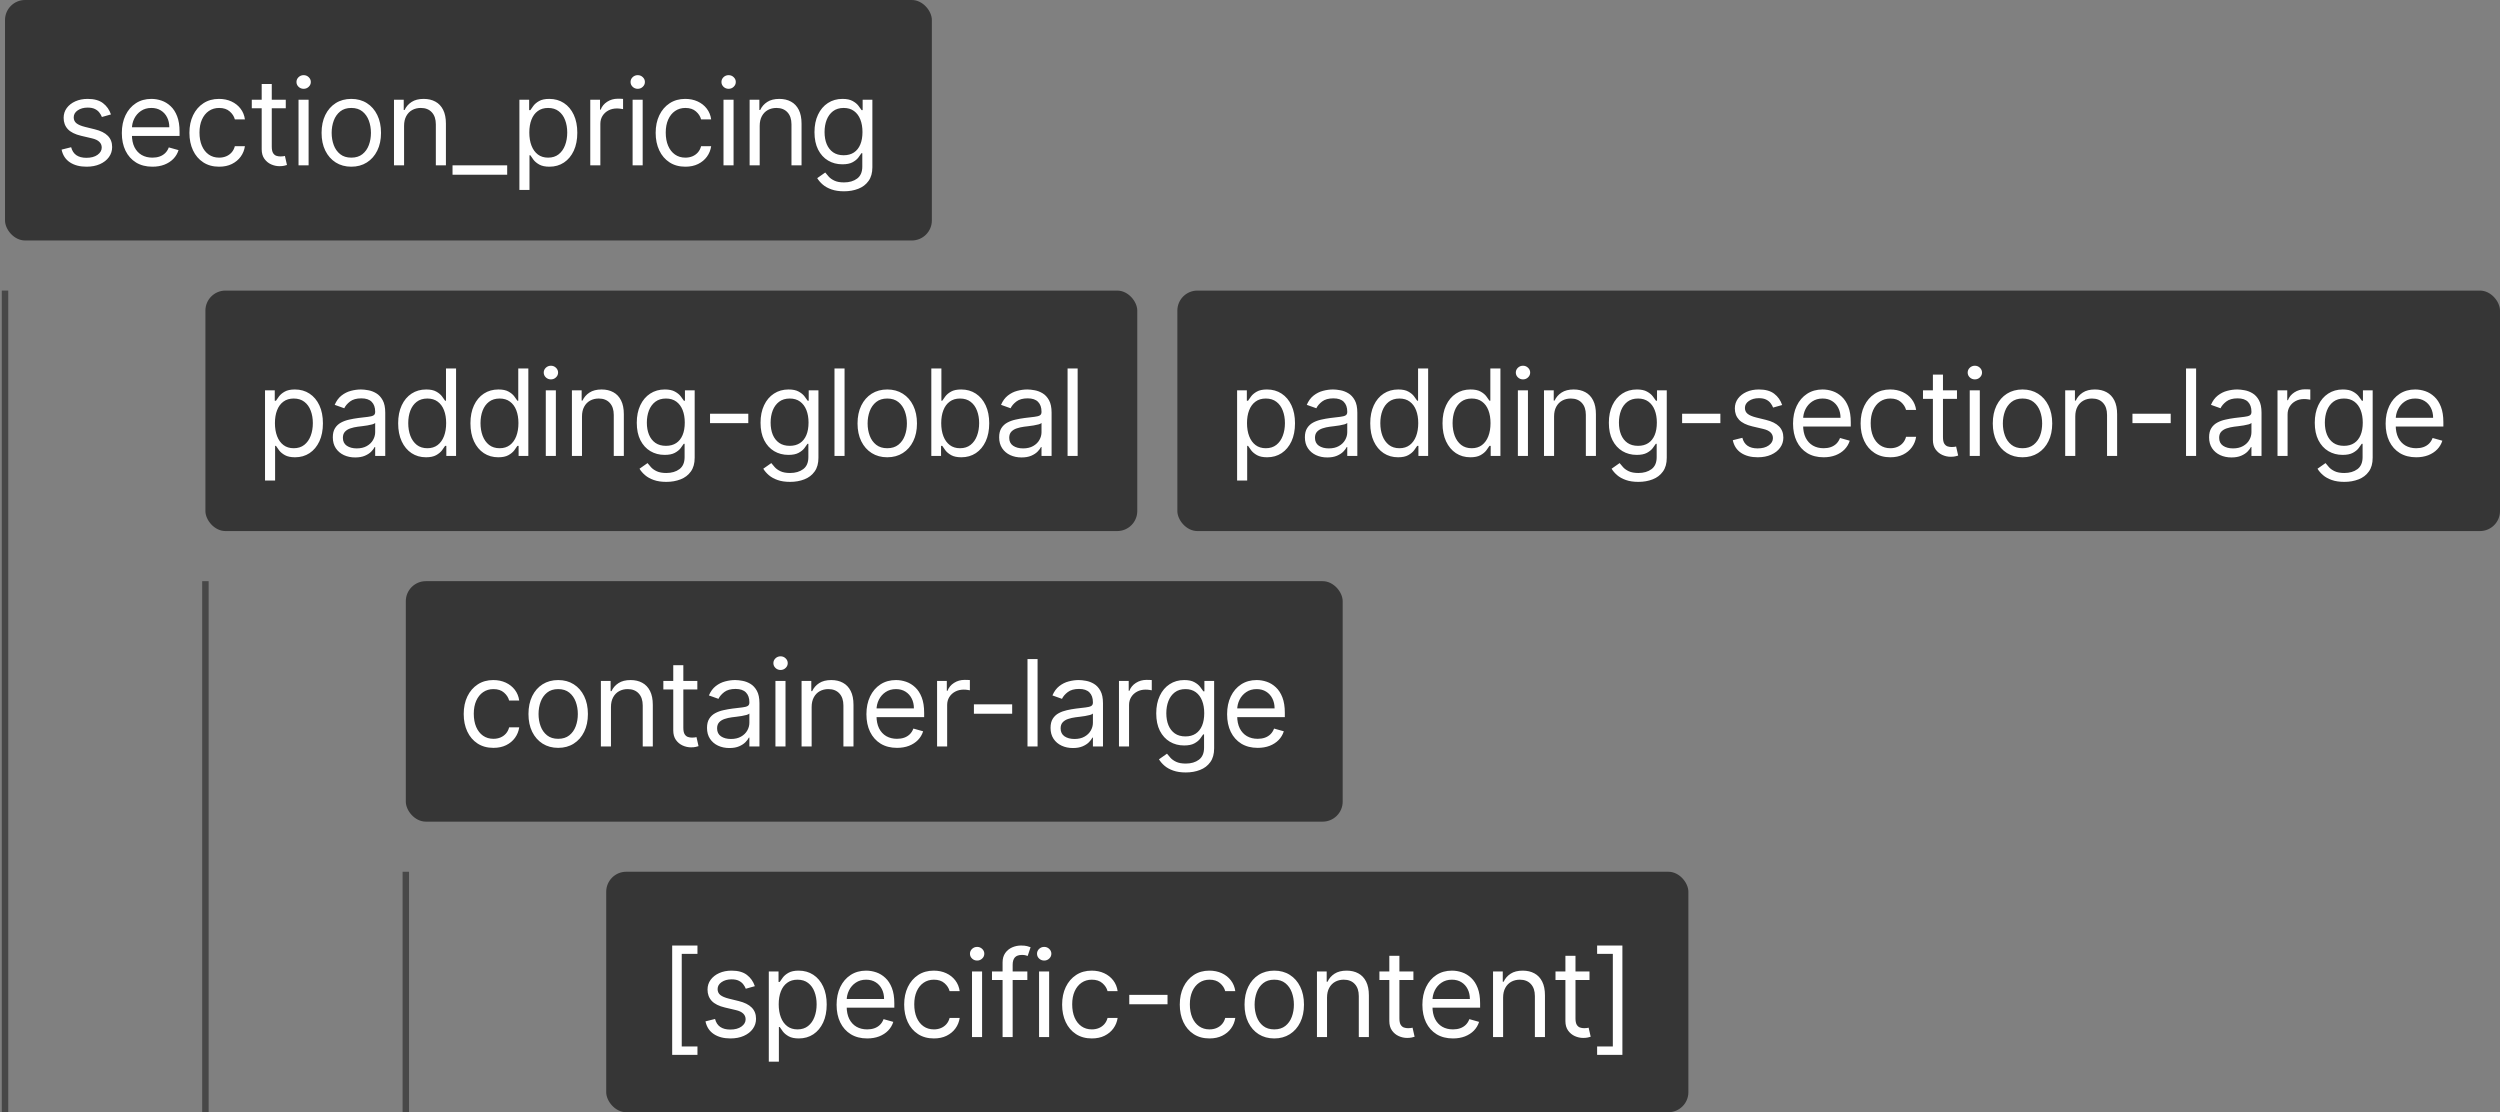
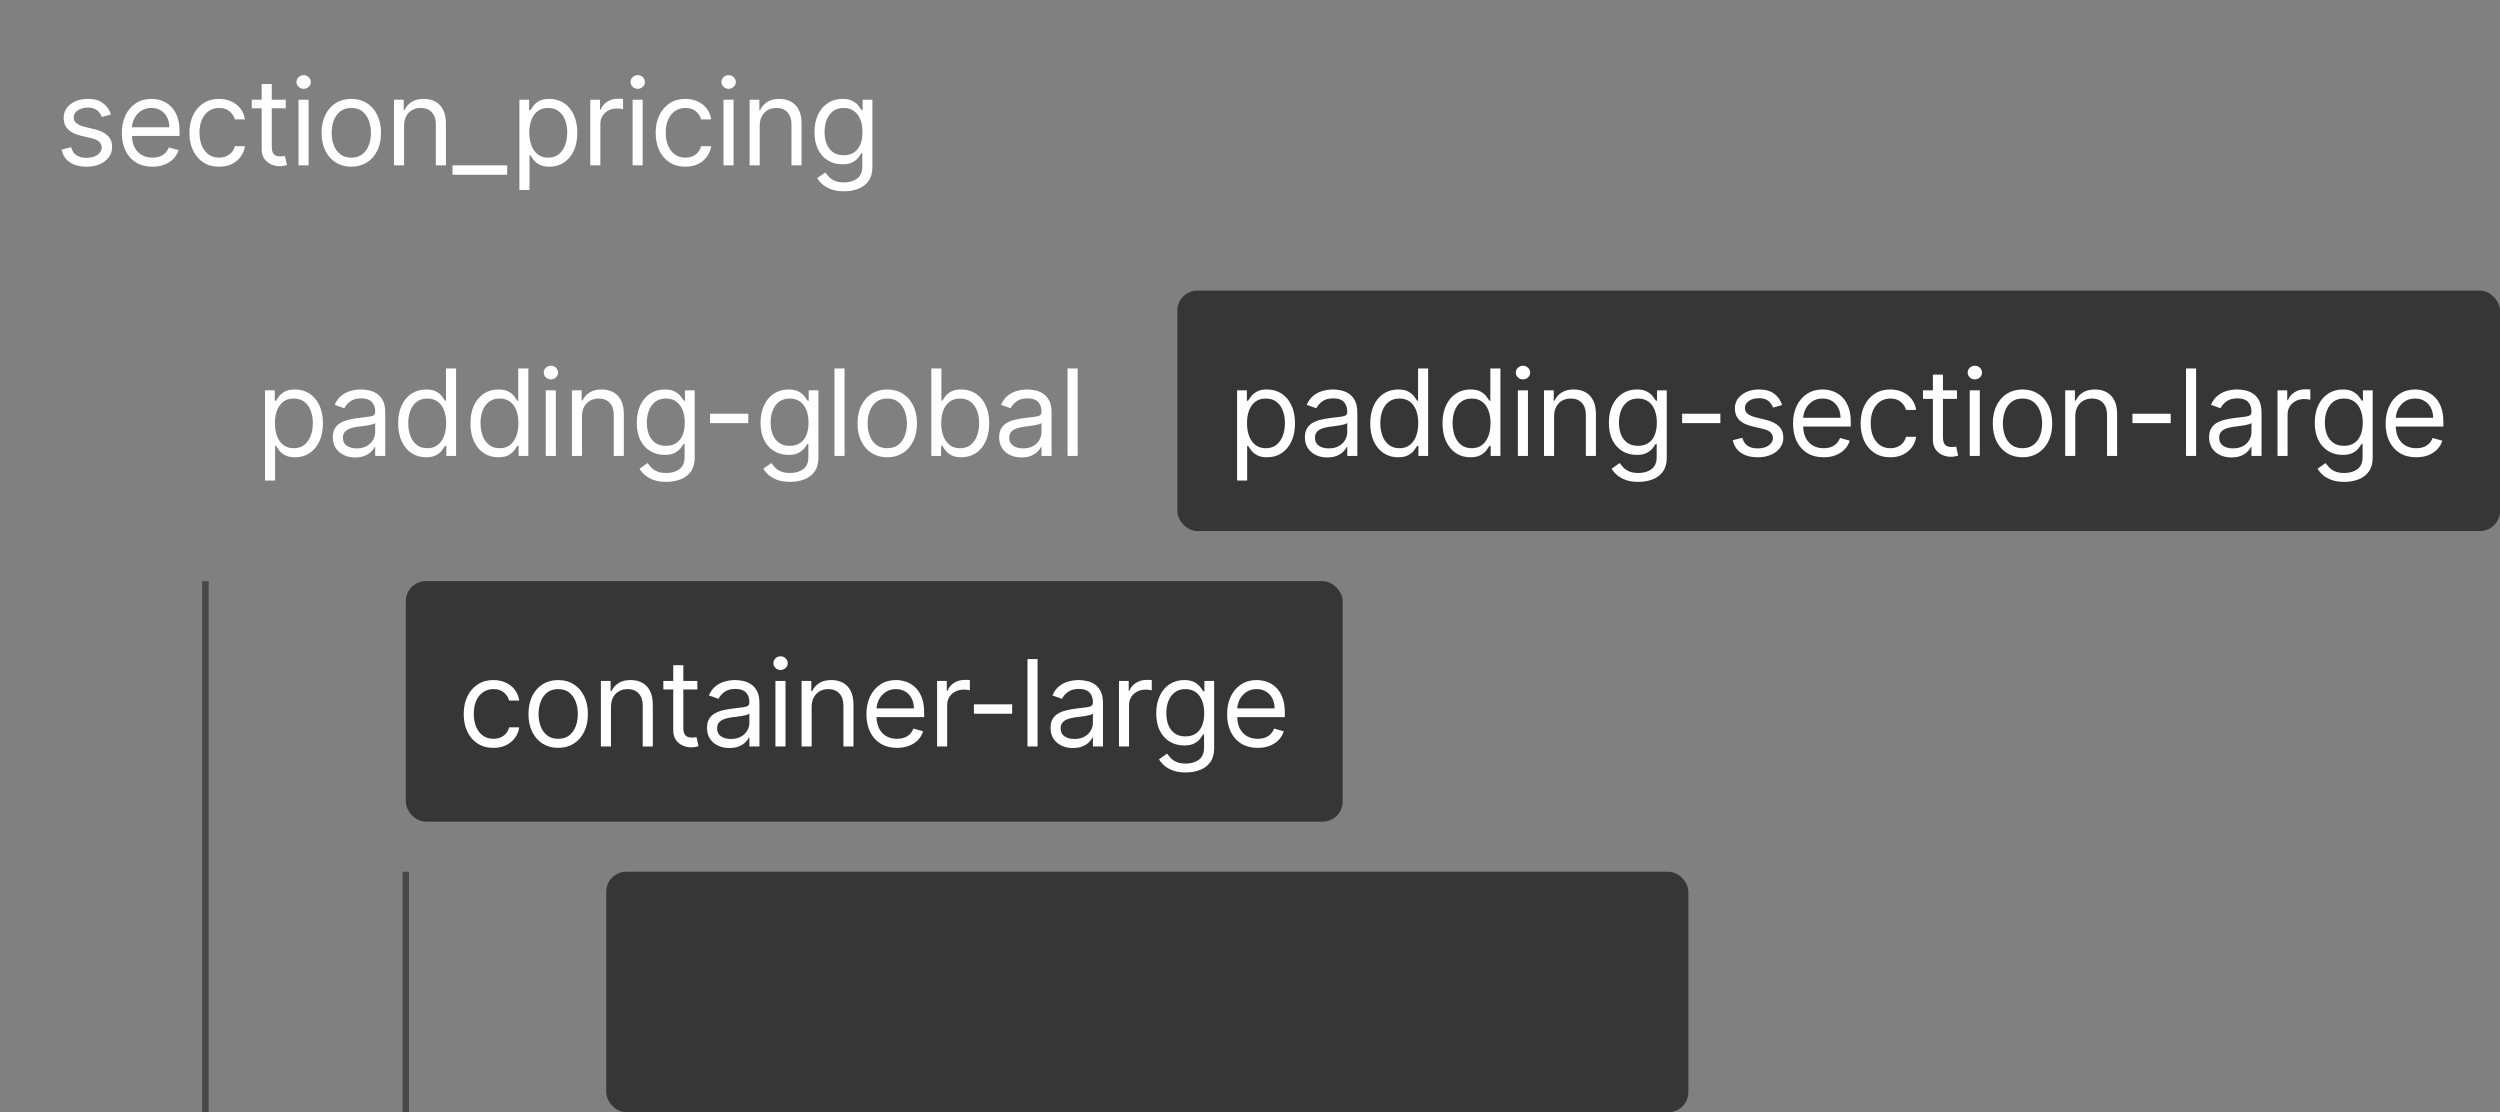
<svg xmlns="http://www.w3.org/2000/svg" width="499" height="222" viewBox="0 0 499 222" fill="none">
  <rect x="0" y="0" width="499" height="222" fill="#808080" stroke="none" />
-   <path d="M1 58L1 222" stroke="#484848" stroke-width="1.288" />
  <path d="M41 116V222" stroke="#484848" stroke-width="1.288" />
  <path d="M81 174V222" stroke="#484848" stroke-width="1.288" />
-   <rect x="1" width="185" height="48" rx="4" fill="#363636" />
  <path d="M22.145 22.841L20.339 23.352C20.225 23.051 20.057 22.759 19.836 22.474C19.62 22.185 19.325 21.946 18.95 21.759C18.575 21.571 18.094 21.477 17.509 21.477C16.708 21.477 16.04 21.662 15.506 22.031C14.978 22.395 14.714 22.858 14.714 23.421C14.714 23.921 14.896 24.315 15.259 24.605C15.623 24.895 16.191 25.136 16.964 25.329L18.907 25.807C20.077 26.091 20.95 26.526 21.523 27.111C22.097 27.69 22.384 28.438 22.384 29.352C22.384 30.102 22.168 30.773 21.736 31.364C21.31 31.954 20.714 32.42 19.947 32.761C19.18 33.102 18.288 33.273 17.27 33.273C15.935 33.273 14.83 32.983 13.955 32.403C13.08 31.824 12.526 30.977 12.293 29.864L14.202 29.386C14.384 30.091 14.728 30.619 15.234 30.972C15.745 31.324 16.413 31.5 17.236 31.5C18.174 31.5 18.918 31.301 19.469 30.903C20.026 30.5 20.305 30.017 20.305 29.454C20.305 29 20.145 28.619 19.827 28.312C19.509 28 19.02 27.767 18.361 27.614L16.18 27.102C14.981 26.818 14.1 26.378 13.538 25.781C12.981 25.179 12.702 24.426 12.702 23.523C12.702 22.784 12.91 22.131 13.325 21.562C13.745 20.994 14.316 20.548 15.038 20.224C15.765 19.901 16.589 19.739 17.509 19.739C18.805 19.739 19.822 20.023 20.56 20.591C21.305 21.159 21.833 21.909 22.145 22.841ZM30.421 33.273C29.159 33.273 28.071 32.994 27.156 32.438C26.247 31.875 25.546 31.091 25.051 30.085C24.562 29.074 24.318 27.898 24.318 26.557C24.318 25.216 24.562 24.034 25.051 23.011C25.546 21.983 26.233 21.182 27.114 20.608C28 20.028 29.034 19.739 30.216 19.739C30.898 19.739 31.571 19.852 32.236 20.079C32.901 20.307 33.506 20.676 34.051 21.188C34.597 21.693 35.031 22.364 35.355 23.199C35.679 24.034 35.841 25.062 35.841 26.284V27.136H25.75V25.398H33.795C33.795 24.659 33.648 24 33.352 23.421C33.062 22.841 32.648 22.384 32.108 22.048C31.574 21.713 30.943 21.546 30.216 21.546C29.415 21.546 28.722 21.744 28.136 22.142C27.557 22.534 27.111 23.046 26.798 23.676C26.486 24.307 26.33 24.983 26.33 25.704V26.864C26.33 27.852 26.5 28.69 26.841 29.378C27.188 30.06 27.668 30.579 28.281 30.938C28.895 31.29 29.608 31.466 30.421 31.466C30.949 31.466 31.426 31.392 31.852 31.244C32.284 31.091 32.656 30.864 32.969 30.562C33.281 30.256 33.523 29.875 33.693 29.421L35.636 29.966C35.432 30.625 35.088 31.204 34.605 31.704C34.122 32.199 33.526 32.585 32.815 32.864C32.105 33.136 31.307 33.273 30.421 33.273ZM43.739 33.273C42.511 33.273 41.455 32.983 40.568 32.403C39.682 31.824 39 31.026 38.523 30.009C38.046 28.991 37.807 27.829 37.807 26.523C37.807 25.193 38.051 24.02 38.54 23.003C39.034 21.98 39.722 21.182 40.602 20.608C41.489 20.028 42.523 19.739 43.705 19.739C44.625 19.739 45.455 19.909 46.193 20.25C46.932 20.591 47.537 21.068 48.009 21.682C48.48 22.296 48.773 23.011 48.886 23.829H46.875C46.722 23.233 46.381 22.704 45.852 22.244C45.33 21.778 44.625 21.546 43.739 21.546C42.955 21.546 42.267 21.75 41.676 22.159C41.091 22.562 40.634 23.134 40.304 23.872C39.98 24.605 39.818 25.466 39.818 26.454C39.818 27.466 39.977 28.347 40.296 29.097C40.62 29.847 41.074 30.429 41.659 30.844C42.25 31.259 42.943 31.466 43.739 31.466C44.261 31.466 44.736 31.375 45.162 31.193C45.588 31.011 45.949 30.75 46.245 30.409C46.54 30.068 46.75 29.659 46.875 29.182H48.886C48.773 29.954 48.492 30.651 48.043 31.27C47.6 31.884 47.011 32.372 46.279 32.736C45.551 33.094 44.705 33.273 43.739 33.273ZM57.04 19.909V21.614H50.256V19.909H57.04ZM52.233 16.773H54.245V29.25C54.245 29.818 54.327 30.244 54.492 30.528C54.662 30.807 54.878 30.994 55.139 31.091C55.407 31.182 55.688 31.227 55.983 31.227C56.205 31.227 56.387 31.216 56.529 31.193C56.671 31.165 56.784 31.142 56.87 31.125L57.279 32.932C57.142 32.983 56.952 33.034 56.708 33.085C56.463 33.142 56.154 33.17 55.779 33.17C55.211 33.17 54.654 33.048 54.108 32.804C53.568 32.56 53.12 32.188 52.762 31.688C52.409 31.188 52.233 30.557 52.233 29.796V16.773ZM59.586 33V19.909H61.597V33H59.586ZM60.608 17.727C60.216 17.727 59.878 17.594 59.594 17.327C59.316 17.06 59.176 16.739 59.176 16.364C59.176 15.989 59.316 15.668 59.594 15.401C59.878 15.133 60.216 15 60.608 15C61 15 61.336 15.133 61.614 15.401C61.898 15.668 62.04 15.989 62.04 16.364C62.04 16.739 61.898 17.06 61.614 17.327C61.336 17.594 61 17.727 60.608 17.727ZM70.119 33.273C68.937 33.273 67.9 32.992 67.008 32.429C66.122 31.866 65.429 31.079 64.929 30.068C64.434 29.057 64.187 27.875 64.187 26.523C64.187 25.159 64.434 23.969 64.929 22.952C65.429 21.935 66.122 21.145 67.008 20.582C67.9 20.02 68.937 19.739 70.119 19.739C71.301 19.739 72.335 20.02 73.221 20.582C74.113 21.145 74.807 21.935 75.301 22.952C75.801 23.969 76.051 25.159 76.051 26.523C76.051 27.875 75.801 29.057 75.301 30.068C74.807 31.079 74.113 31.866 73.221 32.429C72.335 32.992 71.301 33.273 70.119 33.273ZM70.119 31.466C71.017 31.466 71.755 31.236 72.335 30.776C72.915 30.315 73.344 29.71 73.622 28.96C73.9 28.21 74.04 27.398 74.04 26.523C74.04 25.648 73.9 24.832 73.622 24.077C73.344 23.321 72.915 22.71 72.335 22.244C71.755 21.778 71.017 21.546 70.119 21.546C69.221 21.546 68.483 21.778 67.903 22.244C67.324 22.71 66.895 23.321 66.616 24.077C66.338 24.832 66.199 25.648 66.199 26.523C66.199 27.398 66.338 28.21 66.616 28.96C66.895 29.71 67.324 30.315 67.903 30.776C68.483 31.236 69.221 31.466 70.119 31.466ZM80.653 25.125V33H78.641V19.909H80.584V21.954H80.755C81.062 21.29 81.528 20.756 82.153 20.352C82.778 19.943 83.584 19.739 84.573 19.739C85.459 19.739 86.235 19.921 86.9 20.284C87.564 20.642 88.082 21.188 88.451 21.921C88.82 22.648 89.005 23.568 89.005 24.682V33H86.993V24.818C86.993 23.79 86.727 22.989 86.192 22.415C85.658 21.835 84.925 21.546 83.993 21.546C83.352 21.546 82.778 21.685 82.272 21.963C81.772 22.241 81.377 22.648 81.087 23.182C80.797 23.716 80.653 24.364 80.653 25.125ZM101.234 33V34.875H90.325V33H101.234ZM103.673 37.909V19.909H105.617V21.989H105.855C106.003 21.761 106.208 21.472 106.469 21.119C106.736 20.761 107.117 20.443 107.611 20.165C108.111 19.881 108.787 19.739 109.639 19.739C110.742 19.739 111.713 20.014 112.554 20.565C113.395 21.116 114.051 21.898 114.523 22.909C114.994 23.921 115.23 25.114 115.23 26.489C115.23 27.875 114.994 29.077 114.523 30.094C114.051 31.105 113.398 31.889 112.563 32.446C111.727 32.997 110.764 33.273 109.673 33.273C108.833 33.273 108.159 33.133 107.654 32.855C107.148 32.571 106.759 32.25 106.486 31.892C106.213 31.528 106.003 31.227 105.855 30.989H105.685V37.909H103.673ZM105.651 26.454C105.651 27.443 105.796 28.315 106.085 29.071C106.375 29.821 106.798 30.409 107.355 30.835C107.912 31.256 108.594 31.466 109.401 31.466C110.242 31.466 110.943 31.244 111.506 30.801C112.074 30.352 112.5 29.75 112.784 28.994C113.074 28.233 113.219 27.386 113.219 26.454C113.219 25.534 113.077 24.704 112.793 23.966C112.514 23.222 112.091 22.634 111.523 22.202C110.96 21.764 110.253 21.546 109.401 21.546C108.583 21.546 107.895 21.753 107.338 22.168C106.781 22.577 106.361 23.151 106.077 23.889C105.793 24.622 105.651 25.477 105.651 26.454ZM117.818 33V19.909H119.762V21.886H119.898C120.137 21.239 120.568 20.713 121.193 20.31C121.818 19.906 122.523 19.704 123.307 19.704C123.455 19.704 123.639 19.707 123.861 19.713C124.083 19.719 124.25 19.727 124.364 19.739V21.784C124.296 21.767 124.139 21.741 123.895 21.707C123.656 21.668 123.404 21.648 123.137 21.648C122.5 21.648 121.932 21.781 121.432 22.048C120.938 22.31 120.546 22.673 120.256 23.139C119.972 23.599 119.83 24.125 119.83 24.716V33H117.818ZM126.268 33V19.909H128.279V33H126.268ZM127.291 17.727C126.899 17.727 126.561 17.594 126.277 17.327C125.998 17.06 125.859 16.739 125.859 16.364C125.859 15.989 125.998 15.668 126.277 15.401C126.561 15.133 126.899 15 127.291 15C127.683 15 128.018 15.133 128.297 15.401C128.581 15.668 128.723 15.989 128.723 16.364C128.723 16.739 128.581 17.06 128.297 17.327C128.018 17.594 127.683 17.727 127.291 17.727ZM136.802 33.273C135.574 33.273 134.518 32.983 133.631 32.403C132.745 31.824 132.063 31.026 131.586 30.009C131.108 28.991 130.87 27.829 130.87 26.523C130.87 25.193 131.114 24.02 131.603 23.003C132.097 21.98 132.785 21.182 133.665 20.608C134.552 20.028 135.586 19.739 136.768 19.739C137.688 19.739 138.518 19.909 139.256 20.25C139.995 20.591 140.6 21.068 141.071 21.682C141.543 22.296 141.836 23.011 141.949 23.829H139.938C139.785 23.233 139.444 22.704 138.915 22.244C138.393 21.778 137.688 21.546 136.802 21.546C136.018 21.546 135.33 21.75 134.739 22.159C134.154 22.562 133.696 23.134 133.367 23.872C133.043 24.605 132.881 25.466 132.881 26.454C132.881 27.466 133.04 28.347 133.358 29.097C133.682 29.847 134.137 30.429 134.722 30.844C135.313 31.259 136.006 31.466 136.802 31.466C137.324 31.466 137.799 31.375 138.225 31.193C138.651 31.011 139.012 30.75 139.307 30.409C139.603 30.068 139.813 29.659 139.938 29.182H141.949C141.836 29.954 141.554 30.651 141.106 31.27C140.662 31.884 140.074 32.372 139.341 32.736C138.614 33.094 137.768 33.273 136.802 33.273ZM144.41 33V19.909H146.421V33H144.41ZM145.432 17.727C145.04 17.727 144.702 17.594 144.418 17.327C144.14 17.06 144.001 16.739 144.001 16.364C144.001 15.989 144.14 15.668 144.418 15.401C144.702 15.133 145.04 15 145.432 15C145.824 15 146.16 15.133 146.438 15.401C146.722 15.668 146.864 15.989 146.864 16.364C146.864 16.739 146.722 17.06 146.438 17.327C146.16 17.594 145.824 17.727 145.432 17.727ZM151.636 25.125V33H149.625V19.909H151.568V21.954H151.739C152.045 21.29 152.511 20.756 153.136 20.352C153.761 19.943 154.568 19.739 155.557 19.739C156.443 19.739 157.219 19.921 157.883 20.284C158.548 20.642 159.065 21.188 159.435 21.921C159.804 22.648 159.989 23.568 159.989 24.682V33H157.977V24.818C157.977 23.79 157.71 22.989 157.176 22.415C156.642 21.835 155.909 21.546 154.977 21.546C154.335 21.546 153.761 21.685 153.256 21.963C152.756 22.241 152.361 22.648 152.071 23.182C151.781 23.716 151.636 24.364 151.636 25.125ZM168.468 38.182C167.497 38.182 166.661 38.057 165.962 37.807C165.264 37.562 164.681 37.239 164.215 36.835C163.755 36.438 163.389 36.011 163.116 35.557L164.718 34.432C164.9 34.67 165.13 34.943 165.408 35.25C165.687 35.562 166.068 35.832 166.551 36.06C167.039 36.293 167.678 36.409 168.468 36.409C169.525 36.409 170.397 36.153 171.085 35.642C171.772 35.131 172.116 34.33 172.116 33.239V30.579H171.945C171.798 30.818 171.587 31.114 171.315 31.466C171.048 31.812 170.661 32.122 170.156 32.395C169.656 32.662 168.979 32.795 168.127 32.795C167.07 32.795 166.122 32.545 165.281 32.045C164.445 31.546 163.783 30.818 163.295 29.864C162.812 28.909 162.57 27.75 162.57 26.386C162.57 25.046 162.806 23.878 163.278 22.884C163.749 21.884 164.406 21.111 165.247 20.565C166.087 20.014 167.059 19.739 168.161 19.739C169.014 19.739 169.69 19.881 170.19 20.165C170.695 20.443 171.082 20.761 171.349 21.119C171.622 21.472 171.832 21.761 171.979 21.989H172.184V19.909H174.127V33.375C174.127 34.5 173.872 35.415 173.36 36.119C172.854 36.83 172.173 37.349 171.315 37.679C170.462 38.014 169.514 38.182 168.468 38.182ZM168.4 30.989C169.207 30.989 169.889 30.804 170.445 30.435C171.002 30.065 171.426 29.534 171.715 28.841C172.005 28.148 172.15 27.318 172.15 26.352C172.15 25.409 172.008 24.577 171.724 23.855C171.44 23.134 171.019 22.568 170.462 22.159C169.906 21.75 169.218 21.546 168.4 21.546C167.548 21.546 166.837 21.761 166.269 22.193C165.707 22.625 165.283 23.204 164.999 23.932C164.721 24.659 164.582 25.466 164.582 26.352C164.582 27.261 164.724 28.065 165.008 28.764C165.298 29.457 165.724 30.003 166.286 30.401C166.854 30.793 167.559 30.989 168.4 30.989Z" fill="white" />
-   <rect x="41" y="58" width="186" height="48" rx="4" fill="#363636" />
  <path d="M52.898 95.909V77.909H54.842V79.989H55.08C55.228 79.761 55.432 79.472 55.694 79.119C55.961 78.761 56.342 78.443 56.836 78.165C57.336 77.881 58.012 77.739 58.864 77.739C59.967 77.739 60.938 78.014 61.779 78.565C62.62 79.117 63.276 79.898 63.748 80.909C64.219 81.921 64.455 83.114 64.455 84.489C64.455 85.875 64.219 87.077 63.748 88.094C63.276 89.105 62.623 89.889 61.788 90.446C60.952 90.997 59.989 91.273 58.898 91.273C58.057 91.273 57.384 91.133 56.879 90.855C56.373 90.571 55.984 90.25 55.711 89.892C55.438 89.528 55.228 89.227 55.08 88.989H54.91V95.909H52.898ZM54.876 84.454C54.876 85.443 55.021 86.315 55.31 87.071C55.6 87.821 56.023 88.409 56.58 88.835C57.137 89.256 57.819 89.466 58.626 89.466C59.467 89.466 60.168 89.244 60.731 88.801C61.299 88.352 61.725 87.75 62.009 86.994C62.299 86.233 62.444 85.386 62.444 84.454C62.444 83.534 62.302 82.704 62.018 81.966C61.739 81.222 61.316 80.633 60.748 80.202C60.185 79.764 59.478 79.546 58.626 79.546C57.807 79.546 57.12 79.753 56.563 80.168C56.006 80.577 55.586 81.151 55.302 81.889C55.018 82.622 54.876 83.477 54.876 84.454ZM70.896 91.307C70.066 91.307 69.313 91.151 68.637 90.838C67.961 90.52 67.424 90.062 67.026 89.466C66.629 88.864 66.43 88.136 66.43 87.284C66.43 86.534 66.578 85.926 66.873 85.46C67.168 84.989 67.563 84.619 68.058 84.352C68.552 84.085 69.097 83.886 69.694 83.756C70.296 83.619 70.901 83.511 71.509 83.432C72.305 83.329 72.95 83.253 73.444 83.202C73.944 83.145 74.308 83.051 74.535 82.921C74.768 82.79 74.884 82.562 74.884 82.239V82.171C74.884 81.329 74.654 80.676 74.194 80.21C73.739 79.744 73.049 79.511 72.123 79.511C71.163 79.511 70.41 79.722 69.864 80.142C69.319 80.562 68.936 81.011 68.714 81.489L66.805 80.807C67.146 80.011 67.6 79.392 68.168 78.949C68.742 78.5 69.367 78.188 70.043 78.011C70.725 77.829 71.396 77.739 72.055 77.739C72.475 77.739 72.958 77.79 73.504 77.892C74.055 77.989 74.586 78.19 75.097 78.497C75.614 78.804 76.043 79.267 76.384 79.886C76.725 80.506 76.896 81.335 76.896 82.375V91H74.884V89.227H74.782C74.646 89.511 74.418 89.815 74.1 90.139C73.782 90.463 73.359 90.739 72.83 90.966C72.302 91.193 71.657 91.307 70.896 91.307ZM71.203 89.5C71.998 89.5 72.668 89.344 73.214 89.031C73.765 88.719 74.18 88.315 74.458 87.821C74.742 87.327 74.884 86.807 74.884 86.261V84.421C74.799 84.523 74.612 84.617 74.322 84.702C74.038 84.781 73.708 84.852 73.333 84.915C72.964 84.972 72.603 85.023 72.251 85.068C71.904 85.108 71.623 85.142 71.407 85.171C70.884 85.239 70.396 85.349 69.941 85.503C69.492 85.651 69.129 85.875 68.85 86.176C68.578 86.472 68.441 86.875 68.441 87.386C68.441 88.085 68.7 88.614 69.217 88.972C69.739 89.324 70.401 89.5 71.203 89.5ZM85.03 91.273C83.939 91.273 82.976 90.997 82.141 90.446C81.306 89.889 80.652 89.105 80.181 88.094C79.709 87.077 79.473 85.875 79.473 84.489C79.473 83.114 79.709 81.921 80.181 80.909C80.652 79.898 81.308 79.117 82.149 78.565C82.99 78.014 83.962 77.739 85.064 77.739C85.916 77.739 86.59 77.881 87.084 78.165C87.584 78.443 87.965 78.761 88.226 79.119C88.493 79.472 88.701 79.761 88.848 79.989H89.019V73.546H91.03V91H89.087V88.989H88.848C88.701 89.227 88.49 89.528 88.218 89.892C87.945 90.25 87.556 90.571 87.05 90.855C86.544 91.133 85.871 91.273 85.03 91.273ZM85.303 89.466C86.11 89.466 86.791 89.256 87.348 88.835C87.905 88.409 88.328 87.821 88.618 87.071C88.908 86.315 89.053 85.443 89.053 84.454C89.053 83.477 88.911 82.622 88.627 81.889C88.343 81.151 87.922 80.577 87.365 80.168C86.808 79.753 86.121 79.546 85.303 79.546C84.451 79.546 83.74 79.764 83.172 80.202C82.61 80.633 82.186 81.222 81.902 81.966C81.624 82.704 81.485 83.534 81.485 84.454C81.485 85.386 81.627 86.233 81.911 86.994C82.201 87.75 82.627 88.352 83.189 88.801C83.757 89.244 84.462 89.466 85.303 89.466ZM99.456 91.273C98.365 91.273 97.402 90.997 96.567 90.446C95.732 89.889 95.078 89.105 94.607 88.094C94.135 87.077 93.9 85.875 93.9 84.489C93.9 83.114 94.135 81.921 94.607 80.909C95.078 79.898 95.735 79.117 96.576 78.565C97.416 78.014 98.388 77.739 99.49 77.739C100.343 77.739 101.016 77.881 101.51 78.165C102.01 78.443 102.391 78.761 102.652 79.119C102.919 79.472 103.127 79.761 103.274 79.989H103.445V73.546H105.456V91H103.513V88.989H103.274C103.127 89.227 102.917 89.528 102.644 89.892C102.371 90.25 101.982 90.571 101.476 90.855C100.97 91.133 100.297 91.273 99.456 91.273ZM99.729 89.466C100.536 89.466 101.218 89.256 101.774 88.835C102.331 88.409 102.755 87.821 103.044 87.071C103.334 86.315 103.479 85.443 103.479 84.454C103.479 83.477 103.337 82.622 103.053 81.889C102.769 81.151 102.348 80.577 101.792 80.168C101.235 79.753 100.547 79.546 99.729 79.546C98.877 79.546 98.166 79.764 97.598 80.202C97.036 80.633 96.612 81.222 96.328 81.966C96.05 82.704 95.911 83.534 95.911 84.454C95.911 85.386 96.053 86.233 96.337 86.994C96.627 87.75 97.053 88.352 97.615 88.801C98.184 89.244 98.888 89.466 99.729 89.466ZM108.939 91V77.909H110.951V91H108.939ZM109.962 75.727C109.57 75.727 109.232 75.594 108.948 75.327C108.669 75.06 108.53 74.739 108.53 74.364C108.53 73.989 108.669 73.668 108.948 73.401C109.232 73.133 109.57 73 109.962 73C110.354 73 110.689 73.133 110.968 73.401C111.252 73.668 111.394 73.989 111.394 74.364C111.394 74.739 111.252 75.06 110.968 75.327C110.689 75.594 110.354 75.727 109.962 75.727ZM116.166 83.125V91H114.155V77.909H116.098V79.954H116.268C116.575 79.29 117.041 78.756 117.666 78.352C118.291 77.943 119.098 77.739 120.086 77.739C120.973 77.739 121.748 77.921 122.413 78.284C123.078 78.642 123.595 79.188 123.964 79.921C124.334 80.648 124.518 81.568 124.518 82.682V91H122.507V82.818C122.507 81.79 122.24 80.989 121.706 80.415C121.172 79.835 120.439 79.546 119.507 79.546C118.865 79.546 118.291 79.685 117.785 79.963C117.285 80.242 116.89 80.648 116.601 81.182C116.311 81.716 116.166 82.364 116.166 83.125ZM132.998 96.182C132.026 96.182 131.191 96.057 130.492 95.807C129.793 95.562 129.211 95.239 128.745 94.835C128.285 94.438 127.918 94.011 127.646 93.557L129.248 92.432C129.43 92.671 129.66 92.943 129.938 93.25C130.217 93.562 130.597 93.832 131.08 94.06C131.569 94.293 132.208 94.409 132.998 94.409C134.055 94.409 134.927 94.153 135.614 93.642C136.302 93.131 136.646 92.329 136.646 91.239V88.579H136.475C136.327 88.818 136.117 89.114 135.844 89.466C135.577 89.812 135.191 90.122 134.685 90.395C134.185 90.662 133.509 90.796 132.657 90.796C131.6 90.796 130.651 90.546 129.81 90.046C128.975 89.546 128.313 88.818 127.825 87.864C127.342 86.909 127.1 85.75 127.1 84.386C127.1 83.046 127.336 81.878 127.807 80.883C128.279 79.883 128.935 79.111 129.776 78.565C130.617 78.014 131.589 77.739 132.691 77.739C133.543 77.739 134.219 77.881 134.719 78.165C135.225 78.443 135.611 78.761 135.879 79.119C136.151 79.472 136.361 79.761 136.509 79.989H136.714V77.909H138.657V91.375C138.657 92.5 138.401 93.415 137.89 94.119C137.384 94.829 136.702 95.349 135.844 95.679C134.992 96.014 134.043 96.182 132.998 96.182ZM132.93 88.989C133.736 88.989 134.418 88.804 134.975 88.435C135.532 88.065 135.955 87.534 136.245 86.841C136.535 86.148 136.68 85.318 136.68 84.352C136.68 83.409 136.538 82.577 136.254 81.855C135.969 81.133 135.549 80.568 134.992 80.159C134.435 79.75 133.748 79.546 132.93 79.546C132.077 79.546 131.367 79.761 130.799 80.193C130.236 80.625 129.813 81.204 129.529 81.932C129.251 82.659 129.111 83.466 129.111 84.352C129.111 85.261 129.253 86.065 129.538 86.764C129.827 87.457 130.254 88.003 130.816 88.401C131.384 88.793 132.089 88.989 132.93 88.989ZM149.359 82.579V84.454H141.722V82.579H149.359ZM157.702 96.182C156.73 96.182 155.895 96.057 155.196 95.807C154.497 95.562 153.915 95.239 153.449 94.835C152.989 94.438 152.622 94.011 152.35 93.557L153.952 92.432C154.134 92.671 154.364 92.943 154.642 93.25C154.921 93.562 155.301 93.832 155.784 94.06C156.273 94.293 156.912 94.409 157.702 94.409C158.759 94.409 159.631 94.153 160.318 93.642C161.006 93.131 161.35 92.329 161.35 91.239V88.579H161.179C161.031 88.818 160.821 89.114 160.548 89.466C160.281 89.812 159.895 90.122 159.389 90.395C158.889 90.662 158.213 90.796 157.361 90.796C156.304 90.796 155.355 90.546 154.514 90.046C153.679 89.546 153.017 88.818 152.529 87.864C152.046 86.909 151.804 85.75 151.804 84.386C151.804 83.046 152.04 81.878 152.512 80.883C152.983 79.883 153.639 79.111 154.48 78.565C155.321 78.014 156.293 77.739 157.395 77.739C158.247 77.739 158.923 77.881 159.423 78.165C159.929 78.443 160.316 78.761 160.583 79.119C160.855 79.472 161.066 79.761 161.213 79.989H161.418V77.909H163.361V91.375C163.361 92.5 163.105 93.415 162.594 94.119C162.088 94.829 161.406 95.349 160.548 95.679C159.696 96.014 158.747 96.182 157.702 96.182ZM157.634 88.989C158.441 88.989 159.122 88.804 159.679 88.435C160.236 88.065 160.659 87.534 160.949 86.841C161.239 86.148 161.384 85.318 161.384 84.352C161.384 83.409 161.242 82.577 160.958 81.855C160.673 81.133 160.253 80.568 159.696 80.159C159.139 79.75 158.452 79.546 157.634 79.546C156.781 79.546 156.071 79.761 155.503 80.193C154.941 80.625 154.517 81.204 154.233 81.932C153.955 82.659 153.816 83.466 153.816 84.352C153.816 85.261 153.958 86.065 154.242 86.764C154.531 87.457 154.958 88.003 155.52 88.401C156.088 88.793 156.793 88.989 157.634 88.989ZM168.574 73.546V91H166.563V73.546H168.574ZM177.096 91.273C175.914 91.273 174.878 90.992 173.985 90.429C173.099 89.867 172.406 89.079 171.906 88.068C171.412 87.057 171.164 85.875 171.164 84.523C171.164 83.159 171.412 81.969 171.906 80.952C172.406 79.935 173.099 79.145 173.985 78.582C174.878 78.02 175.914 77.739 177.096 77.739C178.278 77.739 179.312 78.02 180.199 78.582C181.091 79.145 181.784 79.935 182.278 80.952C182.778 81.969 183.028 83.159 183.028 84.523C183.028 85.875 182.778 87.057 182.278 88.068C181.784 89.079 181.091 89.867 180.199 90.429C179.312 90.992 178.278 91.273 177.096 91.273ZM177.096 89.466C177.994 89.466 178.733 89.236 179.312 88.776C179.892 88.315 180.321 87.71 180.599 86.96C180.878 86.21 181.017 85.398 181.017 84.523C181.017 83.648 180.878 82.832 180.599 82.077C180.321 81.321 179.892 80.71 179.312 80.244C178.733 79.778 177.994 79.546 177.096 79.546C176.199 79.546 175.46 79.778 174.88 80.244C174.301 80.71 173.872 81.321 173.593 82.077C173.315 82.832 173.176 83.648 173.176 84.523C173.176 85.398 173.315 86.21 173.593 86.96C173.872 87.71 174.301 88.315 174.88 88.776C175.46 89.236 176.199 89.466 177.096 89.466ZM185.891 91V73.546H187.902V79.989H188.073C188.221 79.761 188.425 79.472 188.687 79.119C188.954 78.761 189.334 78.443 189.829 78.165C190.329 77.881 191.005 77.739 191.857 77.739C192.959 77.739 193.931 78.014 194.772 78.565C195.613 79.117 196.269 79.898 196.741 80.909C197.212 81.921 197.448 83.114 197.448 84.489C197.448 85.875 197.212 87.077 196.741 88.094C196.269 89.105 195.616 89.889 194.78 90.446C193.945 90.997 192.982 91.273 191.891 91.273C191.05 91.273 190.377 91.133 189.871 90.855C189.366 90.571 188.976 90.25 188.704 89.892C188.431 89.528 188.221 89.227 188.073 88.989H187.834V91H185.891ZM187.868 84.454C187.868 85.443 188.013 86.315 188.303 87.071C188.593 87.821 189.016 88.409 189.573 88.835C190.13 89.256 190.812 89.466 191.618 89.466C192.459 89.466 193.161 89.244 193.724 88.801C194.292 88.352 194.718 87.75 195.002 86.994C195.292 86.233 195.437 85.386 195.437 84.454C195.437 83.534 195.295 82.704 195.01 81.966C194.732 81.222 194.309 80.633 193.741 80.202C193.178 79.764 192.471 79.546 191.618 79.546C190.8 79.546 190.113 79.753 189.556 80.168C188.999 80.577 188.579 81.151 188.295 81.889C188.01 82.622 187.868 83.477 187.868 84.454ZM203.897 91.307C203.067 91.307 202.315 91.151 201.638 90.838C200.962 90.52 200.425 90.062 200.028 89.466C199.63 88.864 199.431 88.136 199.431 87.284C199.431 86.534 199.579 85.926 199.874 85.46C200.17 84.989 200.565 84.619 201.059 84.352C201.553 84.085 202.099 83.886 202.695 83.756C203.298 83.619 203.903 83.511 204.511 83.432C205.306 83.329 205.951 83.253 206.445 83.202C206.945 83.145 207.309 83.051 207.536 82.921C207.769 82.79 207.886 82.562 207.886 82.239V82.171C207.886 81.329 207.655 80.676 207.195 80.21C206.741 79.744 206.05 79.511 205.124 79.511C204.164 79.511 203.411 79.722 202.866 80.142C202.32 80.562 201.937 81.011 201.715 81.489L199.806 80.807C200.147 80.011 200.601 79.392 201.17 78.949C201.744 78.5 202.369 78.188 203.045 78.011C203.726 77.829 204.397 77.739 205.056 77.739C205.476 77.739 205.959 77.79 206.505 77.892C207.056 77.989 207.587 78.19 208.099 78.497C208.616 78.804 209.045 79.267 209.386 79.886C209.726 80.506 209.897 81.335 209.897 82.375V91H207.886V89.227H207.783C207.647 89.511 207.42 89.815 207.101 90.139C206.783 90.463 206.36 90.739 205.832 90.966C205.303 91.193 204.658 91.307 203.897 91.307ZM204.204 89.5C204.999 89.5 205.67 89.344 206.215 89.031C206.766 88.719 207.181 88.315 207.459 87.821C207.744 87.327 207.886 86.807 207.886 86.261V84.421C207.8 84.523 207.613 84.617 207.323 84.702C207.039 84.781 206.709 84.852 206.334 84.915C205.965 84.972 205.604 85.023 205.252 85.068C204.905 85.108 204.624 85.142 204.408 85.171C203.886 85.239 203.397 85.349 202.942 85.503C202.494 85.651 202.13 85.875 201.851 86.176C201.579 86.472 201.442 86.875 201.442 87.386C201.442 88.085 201.701 88.614 202.218 88.972C202.741 89.324 203.403 89.5 204.204 89.5ZM215.099 73.546V91H213.088V73.546H215.099Z" fill="white" />
  <rect x="235" y="58" width="264" height="48" rx="4" fill="#363636" />
  <path d="M246.926 95.909V77.909H248.869V79.989H249.108C249.256 79.761 249.46 79.472 249.722 79.119C249.989 78.761 250.369 78.443 250.864 78.165C251.364 77.881 252.04 77.739 252.892 77.739C253.994 77.739 254.966 78.014 255.807 78.565C256.648 79.117 257.304 79.898 257.776 80.909C258.247 81.921 258.483 83.114 258.483 84.489C258.483 85.875 258.247 87.077 257.776 88.094C257.304 89.105 256.651 89.889 255.815 90.446C254.98 90.997 254.017 91.273 252.926 91.273C252.085 91.273 251.412 91.133 250.906 90.855C250.401 90.571 250.011 90.25 249.739 89.892C249.466 89.528 249.256 89.227 249.108 88.989H248.937V95.909H246.926ZM248.903 84.454C248.903 85.443 249.048 86.315 249.338 87.071C249.628 87.821 250.051 88.409 250.608 88.835C251.165 89.256 251.847 89.466 252.653 89.466C253.494 89.466 254.196 89.244 254.758 88.801C255.327 88.352 255.753 87.75 256.037 86.994C256.327 86.233 256.472 85.386 256.472 84.454C256.472 83.534 256.329 82.704 256.045 81.966C255.767 81.222 255.344 80.633 254.776 80.202C254.213 79.764 253.506 79.546 252.653 79.546C251.835 79.546 251.148 79.753 250.591 80.168C250.034 80.577 249.614 81.151 249.329 81.889C249.045 82.622 248.903 83.477 248.903 84.454ZM264.923 91.307C264.094 91.307 263.341 91.151 262.665 90.838C261.989 90.52 261.452 90.062 261.054 89.466C260.656 88.864 260.457 88.136 260.457 87.284C260.457 86.534 260.605 85.926 260.901 85.46C261.196 84.989 261.591 84.619 262.085 84.352C262.58 84.085 263.125 83.886 263.722 83.756C264.324 83.619 264.929 83.511 265.537 83.432C266.332 83.329 266.977 83.253 267.472 83.202C267.972 83.145 268.335 83.051 268.563 82.921C268.796 82.79 268.912 82.562 268.912 82.239V82.171C268.912 81.329 268.682 80.676 268.222 80.21C267.767 79.744 267.077 79.511 266.151 79.511C265.19 79.511 264.438 79.722 263.892 80.142C263.347 80.562 262.963 81.011 262.742 81.489L260.832 80.807C261.173 80.011 261.628 79.392 262.196 78.949C262.77 78.5 263.395 78.188 264.071 78.011C264.753 77.829 265.423 77.739 266.082 77.739C266.503 77.739 266.986 77.79 267.531 77.892C268.082 77.989 268.614 78.19 269.125 78.497C269.642 78.804 270.071 79.267 270.412 79.886C270.753 80.506 270.923 81.335 270.923 82.375V91H268.912V89.227H268.81C268.673 89.511 268.446 89.815 268.128 90.139C267.81 90.463 267.386 90.739 266.858 90.966C266.33 91.193 265.685 91.307 264.923 91.307ZM265.23 89.5C266.026 89.5 266.696 89.344 267.242 89.031C267.793 88.719 268.207 88.315 268.486 87.821C268.77 87.327 268.912 86.807 268.912 86.261V84.421C268.827 84.523 268.639 84.617 268.349 84.702C268.065 84.781 267.736 84.852 267.361 84.915C266.992 84.972 266.631 85.023 266.278 85.068C265.932 85.108 265.651 85.142 265.435 85.171C264.912 85.239 264.423 85.349 263.969 85.503C263.52 85.651 263.156 85.875 262.878 86.176C262.605 86.472 262.469 86.875 262.469 87.386C262.469 88.085 262.727 88.614 263.244 88.972C263.767 89.324 264.429 89.5 265.23 89.5ZM279.058 91.273C277.967 91.273 277.004 90.997 276.168 90.446C275.333 89.889 274.68 89.105 274.208 88.094C273.737 87.077 273.501 85.875 273.501 84.489C273.501 83.114 273.737 81.921 274.208 80.909C274.68 79.898 275.336 79.117 276.177 78.565C277.018 78.014 277.99 77.739 279.092 77.739C279.944 77.739 280.617 77.881 281.112 78.165C281.612 78.443 281.992 78.761 282.254 79.119C282.521 79.472 282.728 79.761 282.876 79.989H283.046V73.546H285.058V91H283.115V88.989H282.876C282.728 89.227 282.518 89.528 282.245 89.892C281.972 90.25 281.583 90.571 281.078 90.855C280.572 91.133 279.899 91.273 279.058 91.273ZM279.33 89.466C280.137 89.466 280.819 89.256 281.376 88.835C281.933 88.409 282.356 87.821 282.646 87.071C282.936 86.315 283.08 85.443 283.08 84.454C283.08 83.477 282.938 82.622 282.654 81.889C282.37 81.151 281.95 80.577 281.393 80.168C280.836 79.753 280.149 79.546 279.33 79.546C278.478 79.546 277.768 79.764 277.2 80.202C276.637 80.633 276.214 81.222 275.93 81.966C275.651 82.704 275.512 83.534 275.512 84.454C275.512 85.386 275.654 86.233 275.938 86.994C276.228 87.75 276.654 88.352 277.217 88.801C277.785 89.244 278.49 89.466 279.33 89.466ZM293.484 91.273C292.393 91.273 291.43 90.997 290.595 90.446C289.76 89.889 289.106 89.105 288.635 88.094C288.163 87.077 287.927 85.875 287.927 84.489C287.927 83.114 288.163 81.921 288.635 80.909C289.106 79.898 289.762 79.117 290.603 78.565C291.444 78.014 292.416 77.739 293.518 77.739C294.37 77.739 295.044 77.881 295.538 78.165C296.038 78.443 296.419 78.761 296.68 79.119C296.947 79.472 297.154 79.761 297.302 79.989H297.473V73.546H299.484V91H297.541V88.989H297.302C297.154 89.227 296.944 89.528 296.671 89.892C296.399 90.25 296.01 90.571 295.504 90.855C294.998 91.133 294.325 91.273 293.484 91.273ZM293.757 89.466C294.563 89.466 295.245 89.256 295.802 88.835C296.359 88.409 296.782 87.821 297.072 87.071C297.362 86.315 297.507 85.443 297.507 84.454C297.507 83.477 297.365 82.622 297.081 81.889C296.796 81.151 296.376 80.577 295.819 80.168C295.262 79.753 294.575 79.546 293.757 79.546C292.904 79.546 292.194 79.764 291.626 80.202C291.063 80.633 290.64 81.222 290.356 81.966C290.078 82.704 289.938 83.534 289.938 84.454C289.938 85.386 290.081 86.233 290.365 86.994C290.654 87.75 291.081 88.352 291.643 88.801C292.211 89.244 292.916 89.466 293.757 89.466ZM302.967 91V77.909H304.978V91H302.967ZM303.99 75.727C303.598 75.727 303.26 75.594 302.976 75.327C302.697 75.06 302.558 74.739 302.558 74.364C302.558 73.989 302.697 73.668 302.976 73.401C303.26 73.133 303.598 73 303.99 73C304.382 73 304.717 73.133 304.995 73.401C305.28 73.668 305.422 73.989 305.422 74.364C305.422 74.739 305.28 75.06 304.995 75.327C304.717 75.594 304.382 75.727 303.99 75.727ZM310.194 83.125V91H308.182V77.909H310.125V79.954H310.296C310.603 79.29 311.069 78.756 311.694 78.352C312.319 77.943 313.125 77.739 314.114 77.739C315 77.739 315.776 77.921 316.441 78.284C317.106 78.642 317.623 79.188 317.992 79.921C318.361 80.648 318.546 81.568 318.546 82.682V91H316.535V82.818C316.535 81.79 316.268 80.989 315.733 80.415C315.199 79.835 314.466 79.546 313.535 79.546C312.893 79.546 312.319 79.685 311.813 79.963C311.313 80.242 310.918 80.648 310.628 81.182C310.339 81.716 310.194 82.364 310.194 83.125ZM327.025 96.182C326.054 96.182 325.219 96.057 324.52 95.807C323.821 95.562 323.239 95.239 322.773 94.835C322.312 94.438 321.946 94.011 321.673 93.557L323.275 92.432C323.457 92.671 323.687 92.943 323.966 93.25C324.244 93.562 324.625 93.832 325.108 94.06C325.596 94.293 326.236 94.409 327.025 94.409C328.082 94.409 328.954 94.153 329.642 93.642C330.329 93.131 330.673 92.329 330.673 91.239V88.579H330.503C330.355 88.818 330.145 89.114 329.872 89.466C329.605 89.812 329.219 90.122 328.713 90.395C328.213 90.662 327.537 90.796 326.685 90.796C325.628 90.796 324.679 90.546 323.838 90.046C323.003 89.546 322.341 88.818 321.852 87.864C321.369 86.909 321.128 85.75 321.128 84.386C321.128 83.046 321.364 81.878 321.835 80.883C322.307 79.883 322.963 79.111 323.804 78.565C324.645 78.014 325.616 77.739 326.719 77.739C327.571 77.739 328.247 77.881 328.747 78.165C329.253 78.443 329.639 78.761 329.906 79.119C330.179 79.472 330.389 79.761 330.537 79.989H330.741V77.909H332.685V91.375C332.685 92.5 332.429 93.415 331.918 94.119C331.412 94.829 330.73 95.349 329.872 95.679C329.02 96.014 328.071 96.182 327.025 96.182ZM326.957 88.989C327.764 88.989 328.446 88.804 329.003 88.435C329.56 88.065 329.983 87.534 330.273 86.841C330.562 86.148 330.707 85.318 330.707 84.352C330.707 83.409 330.565 82.577 330.281 81.855C329.997 81.133 329.577 80.568 329.02 80.159C328.463 79.75 327.775 79.546 326.957 79.546C326.105 79.546 325.395 79.761 324.827 80.193C324.264 80.625 323.841 81.204 323.557 81.932C323.278 82.659 323.139 83.466 323.139 84.352C323.139 85.261 323.281 86.065 323.565 86.764C323.855 87.457 324.281 88.003 324.844 88.401C325.412 88.793 326.116 88.989 326.957 88.989ZM343.386 82.579V84.454H335.75V82.579H343.386ZM355.718 80.841L353.911 81.352C353.798 81.051 353.63 80.758 353.409 80.474C353.193 80.185 352.897 79.946 352.522 79.758C352.147 79.571 351.667 79.477 351.082 79.477C350.281 79.477 349.613 79.662 349.079 80.031C348.551 80.395 348.286 80.858 348.286 81.421C348.286 81.921 348.468 82.315 348.832 82.605C349.195 82.895 349.764 83.136 350.536 83.329L352.48 83.807C353.65 84.091 354.522 84.526 355.096 85.111C355.67 85.69 355.957 86.438 355.957 87.352C355.957 88.102 355.741 88.773 355.309 89.364C354.883 89.954 354.286 90.421 353.519 90.761C352.752 91.102 351.86 91.273 350.843 91.273C349.508 91.273 348.403 90.983 347.528 90.403C346.653 89.824 346.099 88.977 345.866 87.864L347.775 87.386C347.957 88.091 348.301 88.619 348.806 88.972C349.318 89.324 349.985 89.5 350.809 89.5C351.747 89.5 352.491 89.301 353.042 88.903C353.599 88.5 353.877 88.017 353.877 87.454C353.877 87 353.718 86.619 353.4 86.312C353.082 86 352.593 85.767 351.934 85.614L349.752 85.102C348.553 84.818 347.673 84.378 347.11 83.781C346.553 83.179 346.275 82.426 346.275 81.523C346.275 80.784 346.482 80.131 346.897 79.562C347.318 78.994 347.889 78.548 348.61 78.224C349.337 77.901 350.161 77.739 351.082 77.739C352.377 77.739 353.394 78.023 354.133 78.591C354.877 79.159 355.406 79.909 355.718 80.841ZM363.993 91.273C362.732 91.273 361.644 90.994 360.729 90.438C359.82 89.875 359.118 89.091 358.624 88.085C358.135 87.074 357.891 85.898 357.891 84.557C357.891 83.216 358.135 82.034 358.624 81.011C359.118 79.983 359.806 79.182 360.686 78.608C361.573 78.028 362.607 77.739 363.789 77.739C364.47 77.739 365.144 77.852 365.808 78.079C366.473 78.307 367.078 78.676 367.624 79.188C368.169 79.693 368.604 80.364 368.928 81.199C369.252 82.034 369.414 83.062 369.414 84.284V85.136H359.323V83.398H367.368C367.368 82.659 367.22 82 366.925 81.421C366.635 80.841 366.22 80.383 365.681 80.048C365.147 79.713 364.516 79.546 363.789 79.546C362.987 79.546 362.294 79.744 361.709 80.142C361.13 80.534 360.683 81.046 360.371 81.676C360.058 82.307 359.902 82.983 359.902 83.704V84.864C359.902 85.852 360.073 86.69 360.414 87.378C360.76 88.06 361.24 88.579 361.854 88.938C362.468 89.29 363.181 89.466 363.993 89.466C364.522 89.466 364.999 89.392 365.425 89.244C365.857 89.091 366.229 88.864 366.541 88.562C366.854 88.256 367.095 87.875 367.266 87.421L369.209 87.966C369.005 88.625 368.661 89.204 368.178 89.704C367.695 90.199 367.098 90.585 366.388 90.864C365.678 91.136 364.88 91.273 363.993 91.273ZM377.311 91.273C376.084 91.273 375.027 90.983 374.141 90.403C373.255 89.824 372.573 89.026 372.096 88.008C371.618 86.992 371.38 85.829 371.38 84.523C371.38 83.193 371.624 82.02 372.113 81.003C372.607 79.98 373.294 79.182 374.175 78.608C375.061 78.028 376.096 77.739 377.277 77.739C378.198 77.739 379.027 77.909 379.766 78.25C380.505 78.591 381.11 79.068 381.581 79.682C382.053 80.296 382.346 81.011 382.459 81.829H380.448C380.294 81.233 379.953 80.704 379.425 80.244C378.902 79.778 378.198 79.546 377.311 79.546C376.527 79.546 375.84 79.75 375.249 80.159C374.664 80.562 374.206 81.133 373.877 81.872C373.553 82.605 373.391 83.466 373.391 84.454C373.391 85.466 373.55 86.347 373.868 87.097C374.192 87.847 374.647 88.429 375.232 88.844C375.823 89.258 376.516 89.466 377.311 89.466C377.834 89.466 378.309 89.375 378.735 89.193C379.161 89.011 379.522 88.75 379.817 88.409C380.113 88.068 380.323 87.659 380.448 87.182H382.459C382.346 87.954 382.064 88.651 381.615 89.27C381.172 89.883 380.584 90.372 379.851 90.736C379.124 91.094 378.277 91.273 377.311 91.273ZM390.613 77.909V79.614H383.829V77.909H390.613ZM385.806 74.773H387.817V87.25C387.817 87.818 387.9 88.244 388.064 88.528C388.235 88.807 388.451 88.994 388.712 89.091C388.979 89.182 389.26 89.227 389.556 89.227C389.777 89.227 389.959 89.216 390.101 89.193C390.243 89.165 390.357 89.142 390.442 89.125L390.851 90.932C390.715 90.983 390.525 91.034 390.28 91.085C390.036 91.142 389.726 91.171 389.351 91.171C388.783 91.171 388.226 91.048 387.681 90.804C387.141 90.56 386.692 90.188 386.334 89.688C385.982 89.188 385.806 88.557 385.806 87.796V74.773ZM393.158 91V77.909H395.17V91H393.158ZM394.181 75.727C393.789 75.727 393.451 75.594 393.167 75.327C392.888 75.06 392.749 74.739 392.749 74.364C392.749 73.989 392.888 73.668 393.167 73.401C393.451 73.133 393.789 73 394.181 73C394.573 73 394.908 73.133 395.187 73.401C395.471 73.668 395.613 73.989 395.613 74.364C395.613 74.739 395.471 75.06 395.187 75.327C394.908 75.594 394.573 75.727 394.181 75.727ZM403.692 91.273C402.51 91.273 401.473 90.992 400.581 90.429C399.695 89.867 399.001 89.079 398.501 88.068C398.007 87.057 397.76 85.875 397.76 84.523C397.76 83.159 398.007 81.969 398.501 80.952C399.001 79.935 399.695 79.145 400.581 78.582C401.473 78.02 402.51 77.739 403.692 77.739C404.874 77.739 405.908 78.02 406.794 78.582C407.686 79.145 408.379 79.935 408.874 80.952C409.374 81.969 409.624 83.159 409.624 84.523C409.624 85.875 409.374 87.057 408.874 88.068C408.379 89.079 407.686 89.867 406.794 90.429C405.908 90.992 404.874 91.273 403.692 91.273ZM403.692 89.466C404.589 89.466 405.328 89.236 405.908 88.776C406.487 88.315 406.916 87.71 407.195 86.96C407.473 86.21 407.612 85.398 407.612 84.523C407.612 83.648 407.473 82.832 407.195 82.077C406.916 81.321 406.487 80.71 405.908 80.244C405.328 79.778 404.589 79.546 403.692 79.546C402.794 79.546 402.055 79.778 401.476 80.244C400.896 80.71 400.467 81.321 400.189 82.077C399.91 82.832 399.771 83.648 399.771 84.523C399.771 85.398 399.91 86.21 400.189 86.96C400.467 87.71 400.896 88.315 401.476 88.776C402.055 89.236 402.794 89.466 403.692 89.466ZM414.225 83.125V91H412.214V77.909H414.157V79.954H414.328C414.634 79.29 415.1 78.756 415.725 78.352C416.35 77.943 417.157 77.739 418.146 77.739C419.032 77.739 419.808 77.921 420.472 78.284C421.137 78.642 421.654 79.188 422.024 79.921C422.393 80.648 422.578 81.568 422.578 82.682V91H420.566V82.818C420.566 81.79 420.299 80.989 419.765 80.415C419.231 79.835 418.498 79.546 417.566 79.546C416.924 79.546 416.35 79.685 415.845 79.963C415.345 80.242 414.95 80.648 414.66 81.182C414.37 81.716 414.225 82.364 414.225 83.125ZM433.273 82.579V84.454H425.637V82.579H433.273ZM438.343 73.546V91H436.332V73.546H438.343ZM445.4 91.307C444.57 91.307 443.817 91.151 443.141 90.838C442.465 90.52 441.928 90.062 441.53 89.466C441.133 88.864 440.934 88.136 440.934 87.284C440.934 86.534 441.081 85.926 441.377 85.46C441.672 84.989 442.067 84.619 442.562 84.352C443.056 84.085 443.601 83.886 444.198 83.756C444.8 83.619 445.405 83.511 446.013 83.432C446.809 83.329 447.454 83.253 447.948 83.202C448.448 83.145 448.812 83.051 449.039 82.921C449.272 82.79 449.388 82.562 449.388 82.239V82.171C449.388 81.329 449.158 80.676 448.698 80.21C448.243 79.744 447.553 79.511 446.627 79.511C445.667 79.511 444.914 79.722 444.368 80.142C443.823 80.562 443.439 81.011 443.218 81.489L441.309 80.807C441.65 80.011 442.104 79.392 442.672 78.949C443.246 78.5 443.871 78.188 444.547 78.011C445.229 77.829 445.9 77.739 446.559 77.739C446.979 77.739 447.462 77.79 448.008 77.892C448.559 77.989 449.09 78.19 449.601 78.497C450.118 78.804 450.547 79.267 450.888 79.886C451.229 80.506 451.4 81.335 451.4 82.375V91H449.388V89.227H449.286C449.15 89.511 448.922 89.815 448.604 90.139C448.286 90.463 447.863 90.739 447.334 90.966C446.806 91.193 446.161 91.307 445.4 91.307ZM445.706 89.5C446.502 89.5 447.172 89.344 447.718 89.031C448.269 88.719 448.684 88.315 448.962 87.821C449.246 87.327 449.388 86.807 449.388 86.261V84.421C449.303 84.523 449.115 84.617 448.826 84.702C448.542 84.781 448.212 84.852 447.837 84.915C447.468 84.972 447.107 85.023 446.755 85.068C446.408 85.108 446.127 85.142 445.911 85.171C445.388 85.239 444.9 85.349 444.445 85.503C443.996 85.651 443.633 85.875 443.354 86.176C443.081 86.472 442.945 86.875 442.945 87.386C442.945 88.085 443.204 88.614 443.721 88.972C444.243 89.324 444.905 89.5 445.706 89.5ZM454.591 91V77.909H456.534V79.886H456.67C456.909 79.239 457.341 78.713 457.966 78.31C458.591 77.906 459.295 77.704 460.079 77.704C460.227 77.704 460.412 77.707 460.633 77.713C460.855 77.719 461.023 77.727 461.136 77.739V79.784C461.068 79.767 460.912 79.742 460.667 79.707C460.429 79.668 460.176 79.648 459.909 79.648C459.273 79.648 458.704 79.781 458.204 80.048C457.71 80.31 457.318 80.673 457.028 81.139C456.744 81.599 456.602 82.125 456.602 82.716V91H454.591ZM467.926 96.182C466.955 96.182 466.119 96.057 465.42 95.807C464.722 95.562 464.139 95.239 463.673 94.835C463.213 94.438 462.847 94.011 462.574 93.557L464.176 92.432C464.358 92.671 464.588 92.943 464.866 93.25C465.145 93.562 465.526 93.832 466.008 94.06C466.497 94.293 467.136 94.409 467.926 94.409C468.983 94.409 469.855 94.153 470.543 93.642C471.23 93.131 471.574 92.329 471.574 91.239V88.579H471.403C471.256 88.818 471.045 89.114 470.773 89.466C470.506 89.812 470.119 90.122 469.614 90.395C469.114 90.662 468.437 90.796 467.585 90.796C466.528 90.796 465.58 90.546 464.739 90.046C463.903 89.546 463.241 88.818 462.753 87.864C462.27 86.909 462.028 85.75 462.028 84.386C462.028 83.046 462.264 81.878 462.736 80.883C463.207 79.883 463.864 79.111 464.705 78.565C465.545 78.014 466.517 77.739 467.619 77.739C468.472 77.739 469.148 77.881 469.648 78.165C470.153 78.443 470.54 78.761 470.807 79.119C471.08 79.472 471.29 79.761 471.437 79.989H471.642V77.909H473.585V91.375C473.585 92.5 473.33 93.415 472.818 94.119C472.312 94.829 471.631 95.349 470.773 95.679C469.92 96.014 468.972 96.182 467.926 96.182ZM467.858 88.989C468.665 88.989 469.347 88.804 469.903 88.435C470.46 88.065 470.883 87.534 471.173 86.841C471.463 86.148 471.608 85.318 471.608 84.352C471.608 83.409 471.466 82.577 471.182 81.855C470.898 81.133 470.477 80.568 469.92 80.159C469.364 79.75 468.676 79.546 467.858 79.546C467.006 79.546 466.295 79.761 465.727 80.193C465.165 80.625 464.741 81.204 464.457 81.932C464.179 82.659 464.04 83.466 464.04 84.352C464.04 85.261 464.182 86.065 464.466 86.764C464.756 87.457 465.182 88.003 465.744 88.401C466.312 88.793 467.017 88.989 467.858 88.989ZM482.276 91.273C481.014 91.273 479.926 90.994 479.011 90.438C478.102 89.875 477.401 89.091 476.906 88.085C476.418 87.074 476.173 85.898 476.173 84.557C476.173 83.216 476.418 82.034 476.906 81.011C477.401 79.983 478.088 79.182 478.969 78.608C479.855 78.028 480.889 77.739 482.071 77.739C482.753 77.739 483.426 77.852 484.091 78.079C484.756 78.307 485.361 78.676 485.906 79.188C486.452 79.693 486.886 80.364 487.21 81.199C487.534 82.034 487.696 83.062 487.696 84.284V85.136H477.605V83.398H485.651C485.651 82.659 485.503 82 485.207 81.421C484.918 80.841 484.503 80.383 483.963 80.048C483.429 79.713 482.798 79.546 482.071 79.546C481.27 79.546 480.577 79.744 479.992 80.142C479.412 80.534 478.966 81.046 478.653 81.676C478.341 82.307 478.185 82.983 478.185 83.704V84.864C478.185 85.852 478.355 86.69 478.696 87.378C479.043 88.06 479.523 88.579 480.136 88.938C480.75 89.29 481.463 89.466 482.276 89.466C482.804 89.466 483.281 89.392 483.707 89.244C484.139 89.091 484.511 88.864 484.824 88.562C485.136 88.256 485.378 87.875 485.548 87.421L487.492 87.966C487.287 88.625 486.943 89.204 486.46 89.704C485.977 90.199 485.381 90.585 484.671 90.864C483.96 91.136 483.162 91.273 482.276 91.273Z" fill="white" />
  <rect x="81" y="116" width="187" height="48" rx="4" fill="#363636" />
  <path d="M98.488 149.273C97.261 149.273 96.204 148.983 95.317 148.403C94.431 147.824 93.749 147.026 93.272 146.009C92.795 144.991 92.556 143.83 92.556 142.523C92.556 141.193 92.8 140.02 93.289 139.003C93.783 137.98 94.471 137.182 95.352 136.608C96.238 136.028 97.272 135.739 98.454 135.739C99.374 135.739 100.204 135.909 100.942 136.25C101.681 136.591 102.286 137.068 102.758 137.682C103.229 138.295 103.522 139.011 103.636 139.83H101.624C101.471 139.233 101.13 138.705 100.601 138.244C100.079 137.778 99.374 137.545 98.488 137.545C97.704 137.545 97.016 137.75 96.425 138.159C95.84 138.562 95.383 139.134 95.053 139.872C94.729 140.605 94.567 141.466 94.567 142.455C94.567 143.466 94.727 144.347 95.045 145.097C95.368 145.847 95.823 146.429 96.408 146.844C96.999 147.259 97.692 147.466 98.488 147.466C99.011 147.466 99.485 147.375 99.911 147.193C100.337 147.011 100.698 146.75 100.994 146.409C101.289 146.068 101.499 145.659 101.624 145.182H103.636C103.522 145.955 103.241 146.651 102.792 147.27C102.349 147.884 101.761 148.372 101.028 148.736C100.3 149.094 99.454 149.273 98.488 149.273ZM111.414 149.273C110.232 149.273 109.195 148.991 108.303 148.429C107.417 147.866 106.724 147.08 106.224 146.068C105.729 145.057 105.482 143.875 105.482 142.523C105.482 141.159 105.729 139.969 106.224 138.952C106.724 137.935 107.417 137.145 108.303 136.582C109.195 136.02 110.232 135.739 111.414 135.739C112.596 135.739 113.63 136.02 114.516 136.582C115.408 137.145 116.102 137.935 116.596 138.952C117.096 139.969 117.346 141.159 117.346 142.523C117.346 143.875 117.096 145.057 116.596 146.068C116.102 147.08 115.408 147.866 114.516 148.429C113.63 148.991 112.596 149.273 111.414 149.273ZM111.414 147.466C112.312 147.466 113.05 147.236 113.63 146.776C114.21 146.315 114.639 145.71 114.917 144.96C115.195 144.21 115.335 143.398 115.335 142.523C115.335 141.648 115.195 140.832 114.917 140.077C114.639 139.321 114.21 138.71 113.63 138.244C113.05 137.778 112.312 137.545 111.414 137.545C110.516 137.545 109.778 137.778 109.198 138.244C108.619 138.71 108.19 139.321 107.911 140.077C107.633 140.832 107.494 141.648 107.494 142.523C107.494 143.398 107.633 144.21 107.911 144.96C108.19 145.71 108.619 146.315 109.198 146.776C109.778 147.236 110.516 147.466 111.414 147.466ZM121.948 141.125V149H119.936V135.909H121.879V137.955H122.05C122.357 137.29 122.823 136.756 123.448 136.352C124.073 135.943 124.879 135.739 125.868 135.739C126.754 135.739 127.53 135.92 128.195 136.284C128.86 136.642 129.377 137.188 129.746 137.92C130.115 138.648 130.3 139.568 130.3 140.682V149H128.288V140.818C128.288 139.79 128.021 138.989 127.487 138.415C126.953 137.835 126.22 137.545 125.288 137.545C124.646 137.545 124.073 137.685 123.567 137.963C123.067 138.241 122.672 138.648 122.382 139.182C122.092 139.716 121.948 140.364 121.948 141.125ZM139.188 135.909V137.614H132.404V135.909H139.188ZM134.382 132.773H136.393V145.25C136.393 145.818 136.475 146.244 136.64 146.528C136.811 146.807 137.027 146.994 137.288 147.091C137.555 147.182 137.836 147.227 138.132 147.227C138.353 147.227 138.535 147.216 138.677 147.193C138.819 147.165 138.933 147.142 139.018 147.125L139.427 148.932C139.291 148.983 139.1 149.034 138.856 149.085C138.612 149.142 138.302 149.17 137.927 149.17C137.359 149.17 136.802 149.048 136.257 148.804C135.717 148.56 135.268 148.188 134.91 147.688C134.558 147.188 134.382 146.557 134.382 145.795V132.773ZM145.586 149.307C144.757 149.307 144.004 149.151 143.328 148.838C142.652 148.52 142.115 148.062 141.717 147.466C141.319 146.864 141.12 146.136 141.12 145.284C141.12 144.534 141.268 143.926 141.564 143.46C141.859 142.989 142.254 142.619 142.748 142.352C143.243 142.085 143.788 141.886 144.385 141.756C144.987 141.619 145.592 141.511 146.2 141.432C146.995 141.33 147.64 141.253 148.135 141.202C148.635 141.145 148.998 141.051 149.226 140.92C149.458 140.79 149.575 140.562 149.575 140.239V140.17C149.575 139.33 149.345 138.676 148.885 138.21C148.43 137.744 147.74 137.511 146.814 137.511C145.853 137.511 145.101 137.722 144.555 138.142C144.01 138.562 143.626 139.011 143.404 139.489L141.495 138.807C141.836 138.011 142.291 137.392 142.859 136.949C143.433 136.5 144.058 136.187 144.734 136.011C145.416 135.83 146.086 135.739 146.745 135.739C147.166 135.739 147.649 135.79 148.194 135.892C148.745 135.989 149.277 136.19 149.788 136.497C150.305 136.804 150.734 137.267 151.075 137.886C151.416 138.506 151.586 139.335 151.586 140.375V149H149.575V147.227H149.473C149.336 147.511 149.109 147.815 148.791 148.139C148.473 148.463 148.049 148.739 147.521 148.966C146.993 149.193 146.348 149.307 145.586 149.307ZM145.893 147.5C146.689 147.5 147.359 147.344 147.904 147.031C148.456 146.719 148.87 146.315 149.149 145.821C149.433 145.327 149.575 144.807 149.575 144.261V142.42C149.49 142.523 149.302 142.616 149.012 142.702C148.728 142.781 148.399 142.852 148.024 142.915C147.654 142.972 147.294 143.023 146.941 143.068C146.595 143.108 146.314 143.142 146.098 143.17C145.575 143.239 145.086 143.349 144.632 143.503C144.183 143.651 143.819 143.875 143.541 144.176C143.268 144.472 143.132 144.875 143.132 145.386C143.132 146.085 143.39 146.614 143.907 146.972C144.43 147.324 145.092 147.5 145.893 147.5ZM154.777 149V135.909H156.789V149H154.777ZM155.8 133.727C155.408 133.727 155.07 133.594 154.786 133.327C154.508 133.06 154.368 132.739 154.368 132.364C154.368 131.989 154.508 131.668 154.786 131.401C155.07 131.134 155.408 131 155.8 131C156.192 131 156.527 131.134 156.806 131.401C157.09 131.668 157.232 131.989 157.232 132.364C157.232 132.739 157.09 133.06 156.806 133.327C156.527 133.594 156.192 133.727 155.8 133.727ZM162.004 141.125V149H159.993V135.909H161.936V137.955H162.106C162.413 137.29 162.879 136.756 163.504 136.352C164.129 135.943 164.936 135.739 165.925 135.739C166.811 135.739 167.587 135.92 168.251 136.284C168.916 136.642 169.433 137.188 169.802 137.92C170.172 138.648 170.356 139.568 170.356 140.682V149H168.345V140.818C168.345 139.79 168.078 138.989 167.544 138.415C167.01 137.835 166.277 137.545 165.345 137.545C164.703 137.545 164.129 137.685 163.623 137.963C163.123 138.241 162.729 138.648 162.439 139.182C162.149 139.716 162.004 140.364 162.004 141.125ZM179.04 149.273C177.779 149.273 176.691 148.994 175.776 148.438C174.867 147.875 174.165 147.091 173.671 146.085C173.183 145.074 172.938 143.898 172.938 142.557C172.938 141.216 173.183 140.034 173.671 139.011C174.165 137.983 174.853 137.182 175.734 136.608C176.62 136.028 177.654 135.739 178.836 135.739C179.518 135.739 180.191 135.852 180.856 136.08C181.521 136.307 182.126 136.676 182.671 137.188C183.217 137.693 183.651 138.364 183.975 139.199C184.299 140.034 184.461 141.062 184.461 142.284V143.136H174.37V141.398H182.415C182.415 140.659 182.268 140 181.972 139.42C181.683 138.841 181.268 138.384 180.728 138.048C180.194 137.713 179.563 137.545 178.836 137.545C178.035 137.545 177.342 137.744 176.756 138.142C176.177 138.534 175.731 139.045 175.418 139.676C175.106 140.307 174.95 140.983 174.95 141.705V142.864C174.95 143.852 175.12 144.69 175.461 145.378C175.808 146.06 176.288 146.58 176.901 146.938C177.515 147.29 178.228 147.466 179.04 147.466C179.569 147.466 180.046 147.392 180.472 147.244C180.904 147.091 181.276 146.864 181.589 146.562C181.901 146.256 182.143 145.875 182.313 145.42L184.256 145.966C184.052 146.625 183.708 147.205 183.225 147.705C182.742 148.199 182.146 148.585 181.435 148.864C180.725 149.136 179.927 149.273 179.04 149.273ZM187.041 149V135.909H188.984V137.886H189.12C189.359 137.239 189.791 136.713 190.416 136.31C191.041 135.906 191.745 135.705 192.529 135.705C192.677 135.705 192.862 135.707 193.083 135.713C193.305 135.719 193.472 135.727 193.586 135.739V137.784C193.518 137.767 193.362 137.741 193.117 137.707C192.879 137.668 192.626 137.648 192.359 137.648C191.722 137.648 191.154 137.781 190.654 138.048C190.16 138.31 189.768 138.673 189.478 139.139C189.194 139.599 189.052 140.125 189.052 140.716V149H187.041ZM202.029 140.58V142.455H194.393V140.58H202.029ZM207.1 131.545V149H205.088V131.545H207.1ZM214.156 149.307C213.326 149.307 212.574 149.151 211.897 148.838C211.221 148.52 210.684 148.062 210.287 147.466C209.889 146.864 209.69 146.136 209.69 145.284C209.69 144.534 209.838 143.926 210.133 143.46C210.429 142.989 210.824 142.619 211.318 142.352C211.812 142.085 212.358 141.886 212.954 141.756C213.557 141.619 214.162 141.511 214.77 141.432C215.565 141.33 216.21 141.253 216.704 141.202C217.204 141.145 217.568 141.051 217.795 140.92C218.028 140.79 218.145 140.562 218.145 140.239V140.17C218.145 139.33 217.915 138.676 217.454 138.21C217 137.744 216.309 137.511 215.383 137.511C214.423 137.511 213.67 137.722 213.125 138.142C212.579 138.562 212.196 139.011 211.974 139.489L210.065 138.807C210.406 138.011 210.861 137.392 211.429 136.949C212.003 136.5 212.628 136.187 213.304 136.011C213.986 135.83 214.656 135.739 215.315 135.739C215.736 135.739 216.218 135.79 216.764 135.892C217.315 135.989 217.846 136.19 218.358 136.497C218.875 136.804 219.304 137.267 219.645 137.886C219.986 138.506 220.156 139.335 220.156 140.375V149H218.145V147.227H218.042C217.906 147.511 217.679 147.815 217.361 148.139C217.042 148.463 216.619 148.739 216.091 148.966C215.562 149.193 214.917 149.307 214.156 149.307ZM214.463 147.5C215.258 147.5 215.929 147.344 216.474 147.031C217.025 146.719 217.44 146.315 217.718 145.821C218.003 145.327 218.145 144.807 218.145 144.261V142.42C218.059 142.523 217.872 142.616 217.582 142.702C217.298 142.781 216.968 142.852 216.593 142.915C216.224 142.972 215.863 143.023 215.511 143.068C215.165 143.108 214.883 143.142 214.667 143.17C214.145 143.239 213.656 143.349 213.201 143.503C212.753 143.651 212.389 143.875 212.111 144.176C211.838 144.472 211.701 144.875 211.701 145.386C211.701 146.085 211.96 146.614 212.477 146.972C213 147.324 213.662 147.5 214.463 147.5ZM223.347 149V135.909H225.29V137.886H225.427C225.665 137.239 226.097 136.713 226.722 136.31C227.347 135.906 228.052 135.705 228.836 135.705C228.984 135.705 229.168 135.707 229.39 135.713C229.611 135.719 229.779 135.727 229.893 135.739V137.784C229.824 137.767 229.668 137.741 229.424 137.707C229.185 137.668 228.932 137.648 228.665 137.648C228.029 137.648 227.461 137.781 226.961 138.048C226.466 138.31 226.074 138.673 225.785 139.139C225.501 139.599 225.359 140.125 225.359 140.716V149H223.347ZM236.682 154.182C235.711 154.182 234.876 154.057 234.177 153.807C233.478 153.562 232.896 153.239 232.43 152.835C231.969 152.438 231.603 152.011 231.33 151.557L232.932 150.432C233.114 150.67 233.344 150.943 233.623 151.25C233.901 151.562 234.282 151.832 234.765 152.06C235.254 152.293 235.893 152.409 236.682 152.409C237.739 152.409 238.611 152.153 239.299 151.642C239.986 151.131 240.33 150.33 240.33 149.239V146.58H240.16C240.012 146.818 239.802 147.114 239.529 147.466C239.262 147.812 238.876 148.122 238.37 148.395C237.87 148.662 237.194 148.795 236.342 148.795C235.285 148.795 234.336 148.545 233.495 148.045C232.66 147.545 231.998 146.818 231.509 145.864C231.026 144.909 230.785 143.75 230.785 142.386C230.785 141.045 231.021 139.878 231.492 138.884C231.964 137.884 232.62 137.111 233.461 136.565C234.302 136.014 235.273 135.739 236.376 135.739C237.228 135.739 237.904 135.881 238.404 136.165C238.91 136.443 239.296 136.761 239.563 137.119C239.836 137.472 240.046 137.761 240.194 137.989H240.398V135.909H242.342V149.375C242.342 150.5 242.086 151.415 241.575 152.119C241.069 152.83 240.387 153.349 239.529 153.679C238.677 154.014 237.728 154.182 236.682 154.182ZM236.614 146.989C237.421 146.989 238.103 146.804 238.66 146.435C239.217 146.065 239.64 145.534 239.93 144.841C240.219 144.148 240.364 143.318 240.364 142.352C240.364 141.409 240.222 140.577 239.938 139.855C239.654 139.134 239.234 138.568 238.677 138.159C238.12 137.75 237.432 137.545 236.614 137.545C235.762 137.545 235.052 137.761 234.484 138.193C233.921 138.625 233.498 139.205 233.214 139.932C232.935 140.659 232.796 141.466 232.796 142.352C232.796 143.261 232.938 144.065 233.222 144.764C233.512 145.457 233.938 146.003 234.501 146.401C235.069 146.793 235.773 146.989 236.614 146.989ZM251.032 149.273C249.771 149.273 248.683 148.994 247.768 148.438C246.859 147.875 246.157 147.091 245.663 146.085C245.174 145.074 244.93 143.898 244.93 142.557C244.93 141.216 245.174 140.034 245.663 139.011C246.157 137.983 246.845 137.182 247.725 136.608C248.612 136.028 249.646 135.739 250.827 135.739C251.509 135.739 252.183 135.852 252.847 136.08C253.512 136.307 254.117 136.676 254.663 137.188C255.208 137.693 255.643 138.364 255.967 139.199C256.291 140.034 256.452 141.062 256.452 142.284V143.136H246.362V141.398H254.407C254.407 140.659 254.259 140 253.964 139.42C253.674 138.841 253.259 138.384 252.72 138.048C252.185 137.713 251.555 137.545 250.827 137.545C250.026 137.545 249.333 137.744 248.748 138.142C248.168 138.534 247.722 139.045 247.41 139.676C247.097 140.307 246.941 140.983 246.941 141.705V142.864C246.941 143.852 247.112 144.69 247.452 145.378C247.799 146.06 248.279 146.58 248.893 146.938C249.506 147.29 250.22 147.466 251.032 147.466C251.56 147.466 252.038 147.392 252.464 147.244C252.896 147.091 253.268 146.864 253.58 146.562C253.893 146.256 254.134 145.875 254.305 145.42L256.248 145.966C256.043 146.625 255.7 147.205 255.217 147.705C254.734 148.199 254.137 148.585 253.427 148.864C252.717 149.136 251.918 149.273 251.032 149.273Z" fill="white" />
  <rect x="121" y="174" width="216" height="48" rx="4" fill="#363636" />
-   <path d="M134.167 210.545V188.727H139.213V190.398H136.076V208.875H139.213V210.545H134.167ZM150.667 196.841L148.86 197.352C148.746 197.051 148.579 196.759 148.357 196.474C148.141 196.185 147.846 195.946 147.471 195.759C147.096 195.571 146.616 195.477 146.03 195.477C145.229 195.477 144.562 195.662 144.028 196.031C143.499 196.395 143.235 196.858 143.235 197.42C143.235 197.92 143.417 198.315 143.78 198.605C144.144 198.895 144.712 199.136 145.485 199.33L147.428 199.807C148.599 200.091 149.471 200.526 150.045 201.111C150.618 201.69 150.905 202.437 150.905 203.352C150.905 204.102 150.689 204.773 150.258 205.364C149.832 205.955 149.235 206.42 148.468 206.761C147.701 207.102 146.809 207.273 145.792 207.273C144.457 207.273 143.351 206.983 142.476 206.403C141.601 205.824 141.047 204.977 140.814 203.864L142.724 203.386C142.905 204.091 143.249 204.619 143.755 204.972C144.266 205.324 144.934 205.5 145.758 205.5C146.695 205.5 147.439 205.301 147.991 204.903C148.547 204.5 148.826 204.017 148.826 203.455C148.826 203 148.667 202.619 148.349 202.312C148.03 202 147.542 201.767 146.883 201.614L144.701 201.102C143.502 200.818 142.621 200.378 142.059 199.781C141.502 199.179 141.224 198.426 141.224 197.523C141.224 196.784 141.431 196.131 141.846 195.562C142.266 194.994 142.837 194.548 143.559 194.224C144.286 193.901 145.11 193.739 146.03 193.739C147.326 193.739 148.343 194.023 149.082 194.591C149.826 195.159 150.354 195.909 150.667 196.841ZM153.453 211.909V193.909H155.396V195.989H155.635C155.783 195.761 155.987 195.472 156.249 195.119C156.516 194.761 156.896 194.443 157.391 194.165C157.891 193.881 158.567 193.739 159.419 193.739C160.521 193.739 161.493 194.014 162.334 194.565C163.175 195.116 163.831 195.898 164.303 196.909C164.774 197.92 165.01 199.114 165.01 200.489C165.01 201.875 164.774 203.077 164.303 204.094C163.831 205.105 163.178 205.889 162.342 206.446C161.507 206.997 160.544 207.273 159.453 207.273C158.612 207.273 157.939 207.134 157.433 206.855C156.928 206.571 156.538 206.25 156.266 205.892C155.993 205.528 155.783 205.227 155.635 204.989H155.464V211.909H153.453ZM155.43 200.455C155.43 201.443 155.575 202.315 155.865 203.071C156.155 203.821 156.578 204.409 157.135 204.835C157.692 205.256 158.374 205.466 159.18 205.466C160.021 205.466 160.723 205.244 161.285 204.801C161.854 204.352 162.28 203.75 162.564 202.994C162.854 202.233 162.999 201.386 162.999 200.455C162.999 199.534 162.857 198.705 162.572 197.966C162.294 197.222 161.871 196.634 161.303 196.202C160.74 195.764 160.033 195.545 159.18 195.545C158.362 195.545 157.675 195.753 157.118 196.168C156.561 196.577 156.141 197.151 155.857 197.889C155.572 198.622 155.43 199.477 155.43 200.455ZM173.087 207.273C171.825 207.273 170.737 206.994 169.823 206.438C168.913 205.875 168.212 205.091 167.717 204.085C167.229 203.074 166.984 201.898 166.984 200.557C166.984 199.216 167.229 198.034 167.717 197.011C168.212 195.983 168.899 195.182 169.78 194.608C170.666 194.028 171.7 193.739 172.882 193.739C173.564 193.739 174.237 193.852 174.902 194.08C175.567 194.307 176.172 194.676 176.717 195.188C177.263 195.693 177.698 196.364 178.021 197.199C178.345 198.034 178.507 199.062 178.507 200.284V201.136H168.416V199.398H176.462C176.462 198.659 176.314 198 176.019 197.42C175.729 196.841 175.314 196.384 174.774 196.048C174.24 195.713 173.609 195.545 172.882 195.545C172.081 195.545 171.388 195.744 170.803 196.142C170.223 196.534 169.777 197.045 169.465 197.676C169.152 198.307 168.996 198.983 168.996 199.705V200.864C168.996 201.852 169.166 202.69 169.507 203.378C169.854 204.06 170.334 204.58 170.948 204.938C171.561 205.29 172.274 205.466 173.087 205.466C173.615 205.466 174.092 205.392 174.519 205.244C174.95 205.091 175.323 204.864 175.635 204.562C175.948 204.256 176.189 203.875 176.359 203.42L178.303 203.966C178.098 204.625 177.754 205.205 177.271 205.705C176.788 206.199 176.192 206.585 175.482 206.864C174.771 207.136 173.973 207.273 173.087 207.273ZM186.405 207.273C185.178 207.273 184.121 206.983 183.235 206.403C182.348 205.824 181.666 205.026 181.189 204.009C180.712 202.991 180.473 201.83 180.473 200.523C180.473 199.193 180.718 198.02 181.206 197.003C181.7 195.98 182.388 195.182 183.269 194.608C184.155 194.028 185.189 193.739 186.371 193.739C187.291 193.739 188.121 193.909 188.86 194.25C189.598 194.591 190.203 195.068 190.675 195.682C191.147 196.295 191.439 197.011 191.553 197.83H189.541C189.388 197.233 189.047 196.705 188.519 196.244C187.996 195.778 187.291 195.545 186.405 195.545C185.621 195.545 184.933 195.75 184.343 196.159C183.757 196.562 183.3 197.134 182.97 197.872C182.647 198.605 182.485 199.466 182.485 200.455C182.485 201.466 182.644 202.347 182.962 203.097C183.286 203.847 183.74 204.429 184.325 204.844C184.916 205.259 185.61 205.466 186.405 205.466C186.928 205.466 187.402 205.375 187.828 205.193C188.254 205.011 188.615 204.75 188.911 204.409C189.206 204.068 189.416 203.659 189.541 203.182H191.553C191.439 203.955 191.158 204.651 190.709 205.27C190.266 205.884 189.678 206.372 188.945 206.736C188.218 207.094 187.371 207.273 186.405 207.273ZM194.013 207V193.909H196.024V207H194.013ZM195.036 191.727C194.644 191.727 194.306 191.594 194.022 191.327C193.743 191.06 193.604 190.739 193.604 190.364C193.604 189.989 193.743 189.668 194.022 189.401C194.306 189.134 194.644 189 195.036 189C195.428 189 195.763 189.134 196.042 189.401C196.326 189.668 196.468 189.989 196.468 190.364C196.468 190.739 196.326 191.06 196.042 191.327C195.763 191.594 195.428 191.727 195.036 191.727ZM205.058 193.909V195.614H198.001V193.909H205.058ZM200.115 207V192.102C200.115 191.352 200.291 190.727 200.643 190.227C200.995 189.727 201.453 189.352 202.015 189.102C202.578 188.852 203.172 188.727 203.797 188.727C204.291 188.727 204.694 188.767 205.007 188.847C205.319 188.926 205.552 189 205.706 189.068L205.126 190.807C205.024 190.773 204.882 190.73 204.7 190.679C204.524 190.628 204.291 190.602 204.001 190.602C203.336 190.602 202.856 190.77 202.561 191.105C202.271 191.44 202.126 191.932 202.126 192.58V207H200.115ZM207.397 207V193.909H209.408V207H207.397ZM208.42 191.727C208.028 191.727 207.689 191.594 207.405 191.327C207.127 191.06 206.988 190.739 206.988 190.364C206.988 189.989 207.127 189.668 207.405 189.401C207.689 189.134 208.028 189 208.42 189C208.812 189 209.147 189.134 209.425 189.401C209.709 189.668 209.851 189.989 209.851 190.364C209.851 190.739 209.709 191.06 209.425 191.327C209.147 191.594 208.812 191.727 208.42 191.727ZM217.93 207.273C216.703 207.273 215.646 206.983 214.76 206.403C213.874 205.824 213.192 205.026 212.714 204.009C212.237 202.991 211.999 201.83 211.999 200.523C211.999 199.193 212.243 198.02 212.731 197.003C213.226 195.98 213.913 195.182 214.794 194.608C215.68 194.028 216.714 193.739 217.896 193.739C218.817 193.739 219.646 193.909 220.385 194.25C221.124 194.591 221.729 195.068 222.2 195.682C222.672 196.295 222.964 197.011 223.078 197.83H221.067C220.913 197.233 220.572 196.705 220.044 196.244C219.521 195.778 218.817 195.545 217.93 195.545C217.146 195.545 216.459 195.75 215.868 196.159C215.283 196.562 214.825 197.134 214.496 197.872C214.172 198.605 214.01 199.466 214.01 200.455C214.01 201.466 214.169 202.347 214.487 203.097C214.811 203.847 215.266 204.429 215.851 204.844C216.442 205.259 217.135 205.466 217.93 205.466C218.453 205.466 218.928 205.375 219.354 205.193C219.78 205.011 220.141 204.75 220.436 204.409C220.731 204.068 220.942 203.659 221.067 203.182H223.078C222.964 203.955 222.683 204.651 222.234 205.27C221.791 205.884 221.203 206.372 220.47 206.736C219.743 207.094 218.896 207.273 217.93 207.273ZM233.038 198.58V200.455H225.402V198.58H233.038ZM241.416 207.273C240.188 207.273 239.132 206.983 238.245 206.403C237.359 205.824 236.677 205.026 236.2 204.009C235.722 202.991 235.484 201.83 235.484 200.523C235.484 199.193 235.728 198.02 236.217 197.003C236.711 195.98 237.399 195.182 238.279 194.608C239.166 194.028 240.2 193.739 241.382 193.739C242.302 193.739 243.132 193.909 243.87 194.25C244.609 194.591 245.214 195.068 245.686 195.682C246.157 196.295 246.45 197.011 246.563 197.83H244.552C244.399 197.233 244.058 196.705 243.529 196.244C243.007 195.778 242.302 195.545 241.416 195.545C240.632 195.545 239.944 195.75 239.353 196.159C238.768 196.562 238.311 197.134 237.981 197.872C237.657 198.605 237.495 199.466 237.495 200.455C237.495 201.466 237.654 202.347 237.972 203.097C238.296 203.847 238.751 204.429 239.336 204.844C239.927 205.259 240.62 205.466 241.416 205.466C241.938 205.466 242.413 205.375 242.839 205.193C243.265 205.011 243.626 204.75 243.921 204.409C244.217 204.068 244.427 203.659 244.552 203.182H246.563C246.45 203.955 246.168 204.651 245.72 205.27C245.276 205.884 244.688 206.372 243.955 206.736C243.228 207.094 242.382 207.273 241.416 207.273ZM254.342 207.273C253.16 207.273 252.123 206.991 251.231 206.429C250.345 205.866 249.652 205.08 249.152 204.068C248.657 203.057 248.41 201.875 248.41 200.523C248.41 199.159 248.657 197.969 249.152 196.952C249.652 195.935 250.345 195.145 251.231 194.582C252.123 194.02 253.16 193.739 254.342 193.739C255.524 193.739 256.558 194.02 257.444 194.582C258.336 195.145 259.029 195.935 259.524 196.952C260.024 197.969 260.274 199.159 260.274 200.523C260.274 201.875 260.024 203.057 259.524 204.068C259.029 205.08 258.336 205.866 257.444 206.429C256.558 206.991 255.524 207.273 254.342 207.273ZM254.342 205.466C255.24 205.466 255.978 205.236 256.558 204.776C257.137 204.315 257.566 203.71 257.845 202.96C258.123 202.21 258.262 201.398 258.262 200.523C258.262 199.648 258.123 198.832 257.845 198.077C257.566 197.321 257.137 196.71 256.558 196.244C255.978 195.778 255.24 195.545 254.342 195.545C253.444 195.545 252.706 195.778 252.126 196.244C251.546 196.71 251.117 197.321 250.839 198.077C250.561 198.832 250.421 199.648 250.421 200.523C250.421 201.398 250.561 202.21 250.839 202.96C251.117 203.71 251.546 204.315 252.126 204.776C252.706 205.236 253.444 205.466 254.342 205.466ZM264.875 199.125V207H262.864V193.909H264.807V195.955H264.978C265.284 195.29 265.75 194.756 266.375 194.352C267 193.943 267.807 193.739 268.796 193.739C269.682 193.739 270.458 193.92 271.123 194.284C271.787 194.642 272.304 195.188 272.674 195.92C273.043 196.648 273.228 197.568 273.228 198.682V207H271.216V198.818C271.216 197.79 270.949 196.989 270.415 196.415C269.881 195.835 269.148 195.545 268.216 195.545C267.574 195.545 267 195.685 266.495 195.963C265.995 196.241 265.6 196.648 265.31 197.182C265.02 197.716 264.875 198.364 264.875 199.125ZM282.116 193.909V195.614H275.332V193.909H282.116ZM277.309 190.773H279.321V203.25C279.321 203.818 279.403 204.244 279.568 204.528C279.738 204.807 279.954 204.994 280.216 205.091C280.483 205.182 280.764 205.227 281.059 205.227C281.281 205.227 281.463 205.216 281.605 205.193C281.747 205.165 281.861 205.142 281.946 205.125L282.355 206.932C282.219 206.983 282.028 207.034 281.784 207.085C281.54 207.142 281.23 207.17 280.855 207.17C280.287 207.17 279.73 207.048 279.184 206.804C278.645 206.56 278.196 206.188 277.838 205.688C277.486 205.188 277.309 204.557 277.309 203.795V190.773ZM290.01 207.273C288.748 207.273 287.66 206.994 286.746 206.438C285.837 205.875 285.135 205.091 284.641 204.085C284.152 203.074 283.908 201.898 283.908 200.557C283.908 199.216 284.152 198.034 284.641 197.011C285.135 195.983 285.822 195.182 286.703 194.608C287.589 194.028 288.623 193.739 289.805 193.739C290.487 193.739 291.16 193.852 291.825 194.08C292.49 194.307 293.095 194.676 293.641 195.188C294.186 195.693 294.621 196.364 294.945 197.199C295.268 198.034 295.43 199.062 295.43 200.284V201.136H285.339V199.398H293.385C293.385 198.659 293.237 198 292.942 197.42C292.652 196.841 292.237 196.384 291.697 196.048C291.163 195.713 290.533 195.545 289.805 195.545C289.004 195.545 288.311 195.744 287.726 196.142C287.146 196.534 286.7 197.045 286.388 197.676C286.075 198.307 285.919 198.983 285.919 199.705V200.864C285.919 201.852 286.089 202.69 286.43 203.378C286.777 204.06 287.257 204.58 287.871 204.938C288.484 205.29 289.197 205.466 290.01 205.466C290.538 205.466 291.016 205.392 291.442 205.244C291.873 205.091 292.246 204.864 292.558 204.562C292.871 204.256 293.112 203.875 293.283 203.42L295.226 203.966C295.021 204.625 294.677 205.205 294.195 205.705C293.712 206.199 293.115 206.585 292.405 206.864C291.695 207.136 290.896 207.273 290.01 207.273ZM300.021 199.125V207H298.01V193.909H299.953V195.955H300.124C300.43 195.29 300.896 194.756 301.521 194.352C302.146 193.943 302.953 193.739 303.942 193.739C304.828 193.739 305.604 193.92 306.268 194.284C306.933 194.642 307.45 195.188 307.82 195.92C308.189 196.648 308.374 197.568 308.374 198.682V207H306.362V198.818C306.362 197.79 306.095 196.989 305.561 196.415C305.027 195.835 304.294 195.545 303.362 195.545C302.72 195.545 302.146 195.685 301.641 195.963C301.141 196.241 300.746 196.648 300.456 197.182C300.166 197.716 300.021 198.364 300.021 199.125ZM317.262 193.909V195.614H310.478V193.909H317.262ZM312.455 190.773H314.467V203.25C314.467 203.818 314.549 204.244 314.714 204.528C314.884 204.807 315.1 204.994 315.362 205.091C315.629 205.182 315.91 205.227 316.205 205.227C316.427 205.227 316.609 205.216 316.751 205.193C316.893 205.165 317.007 205.142 317.092 205.125L317.501 206.932C317.364 206.983 317.174 207.034 316.93 207.085C316.686 207.142 316.376 207.17 316.001 207.17C315.433 207.17 314.876 207.048 314.33 206.804C313.791 206.56 313.342 206.188 312.984 205.688C312.632 205.188 312.455 204.557 312.455 203.795V190.773ZM323.831 188.727V210.545H318.785V208.875H321.921V190.398H318.785V188.727H323.831Z" fill="white" />
</svg>